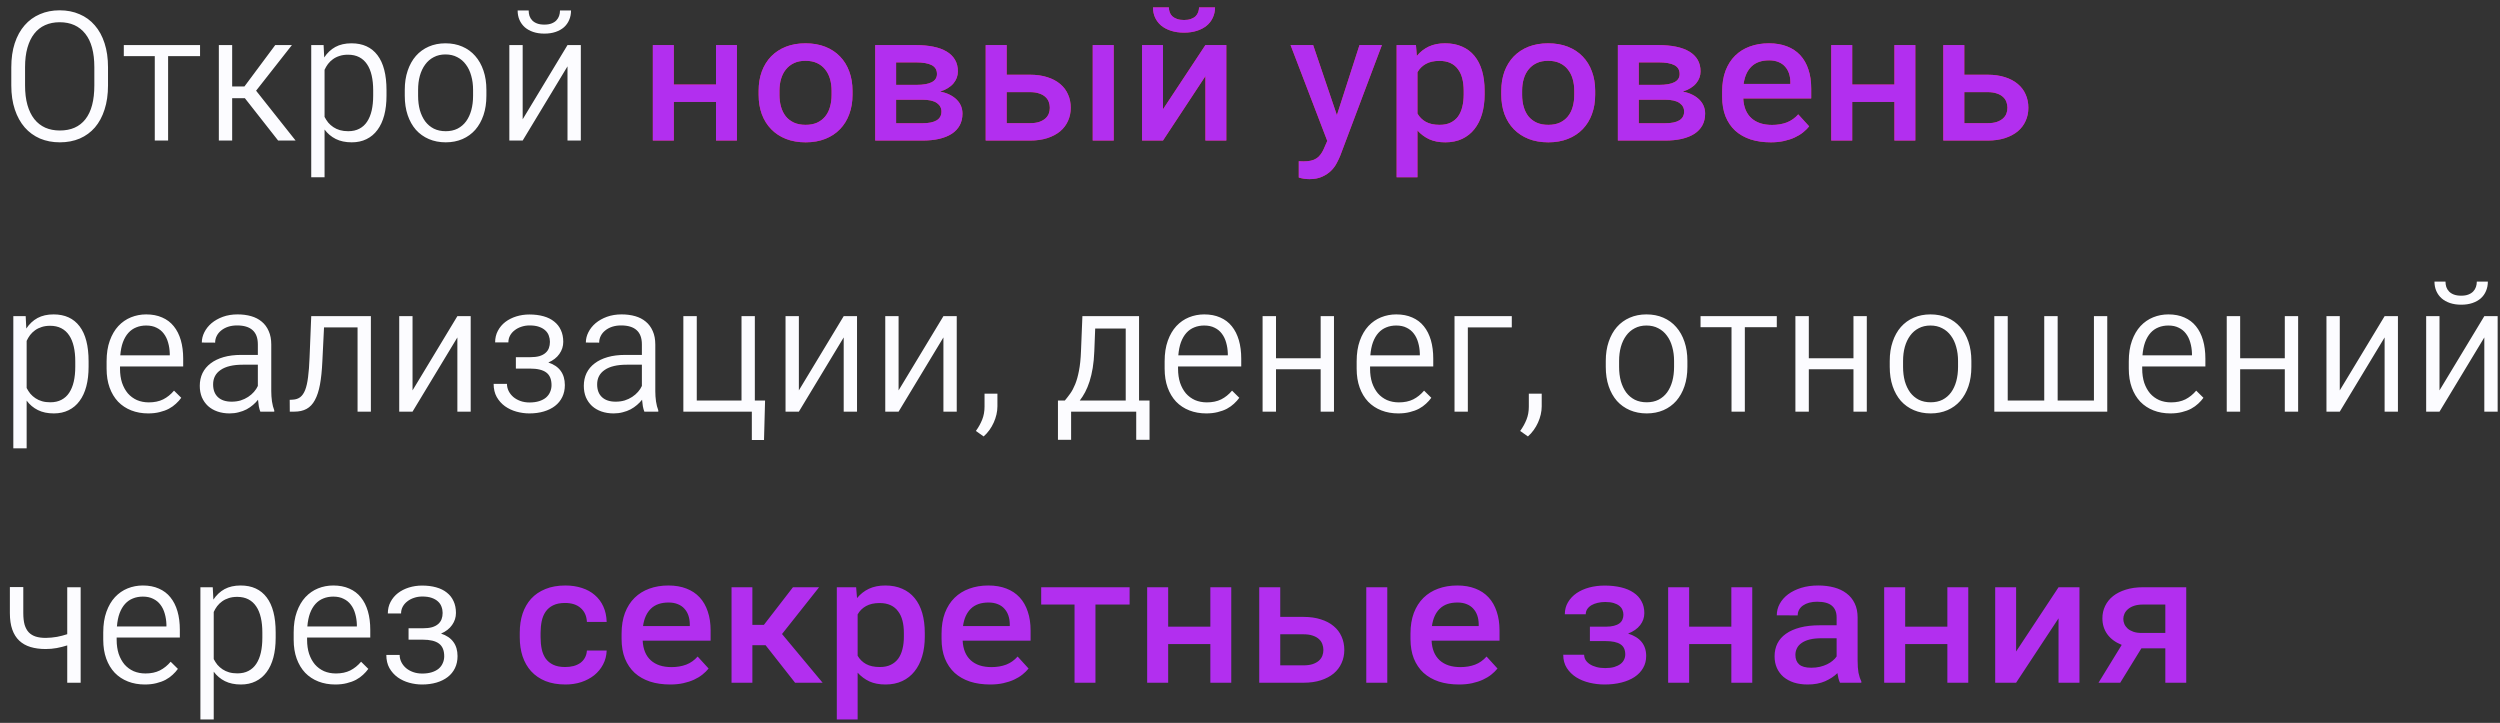
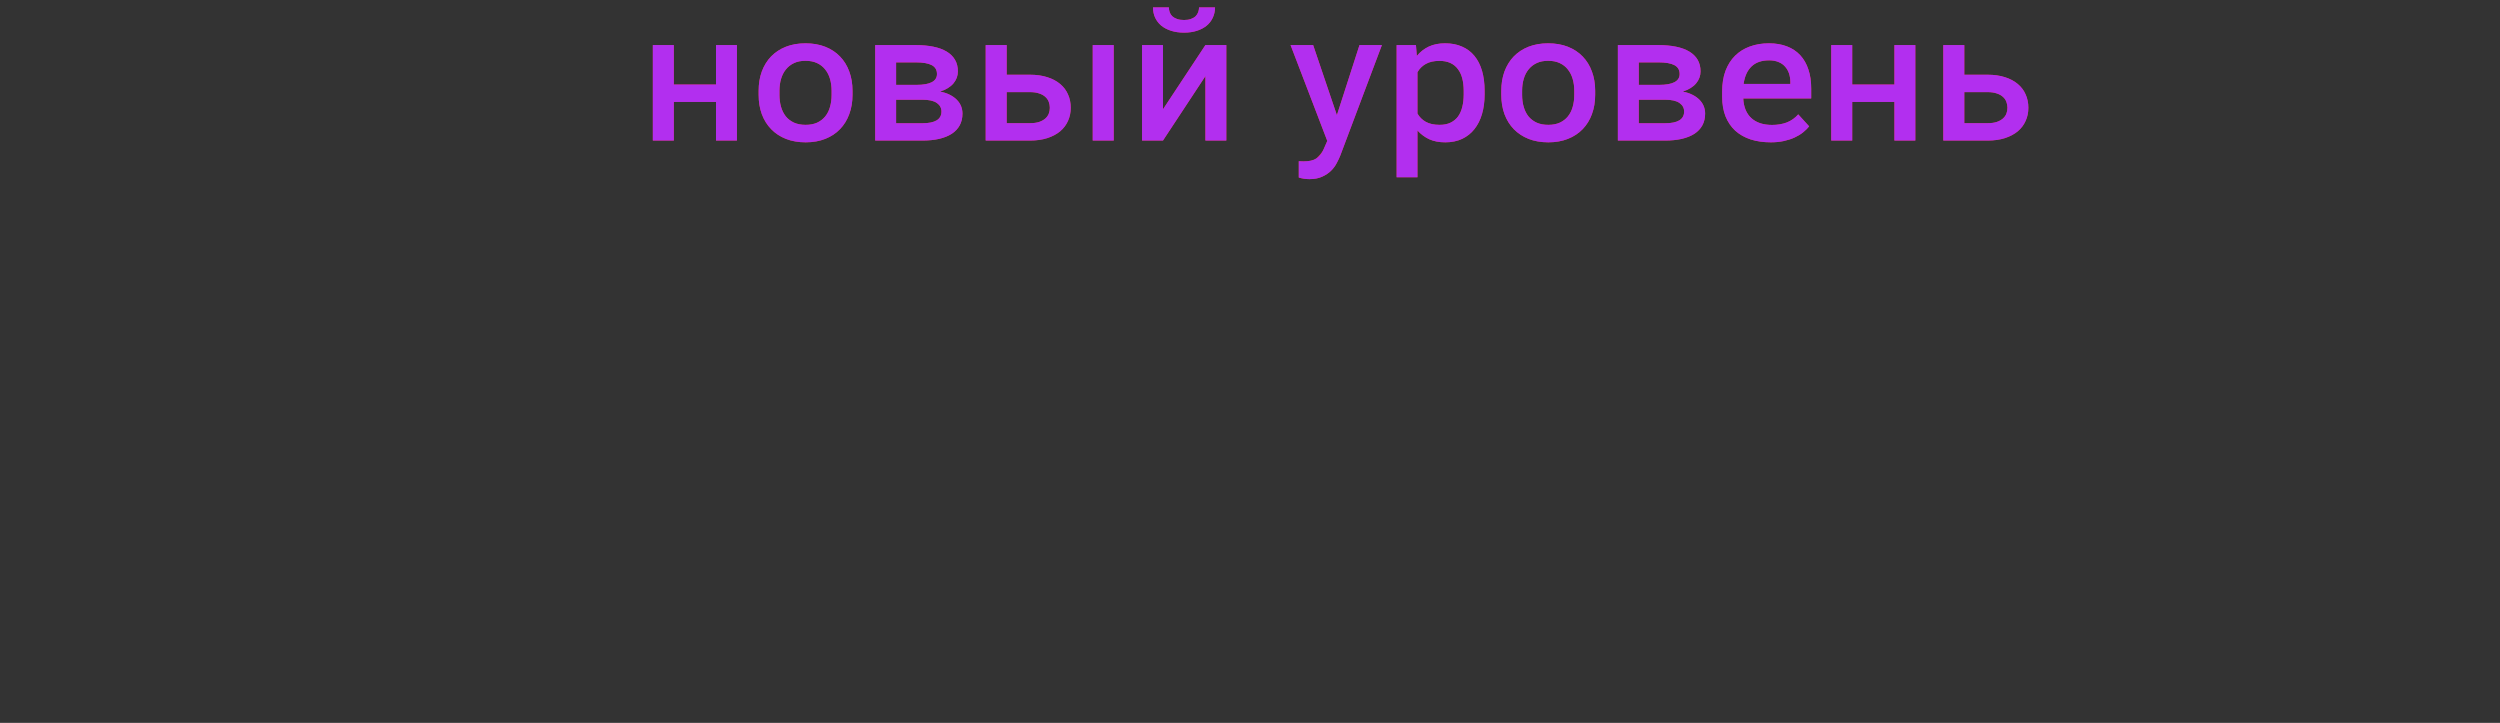
<svg xmlns="http://www.w3.org/2000/svg" width="249" height="72" viewBox="0 0 249 72" fill="none">
  <rect x="0" y="0" width="249" height="72" fill="#333333" stroke="none" />
-   <path d="M10.758 8.507C10.758 9.403 10.644 10.203 10.415 10.906C10.192 11.609 9.873 12.204 9.457 12.69C9.041 13.171 8.537 13.54 7.945 13.798C7.354 14.05 6.691 14.176 5.959 14.176C5.238 14.176 4.579 14.05 3.981 13.798C3.39 13.54 2.883 13.171 2.461 12.69C2.039 12.204 1.711 11.609 1.477 10.906C1.242 10.203 1.125 9.403 1.125 8.507V6.705C1.125 5.809 1.239 5.009 1.468 4.306C1.702 3.597 2.03 3.002 2.452 2.521C2.874 2.035 3.381 1.666 3.973 1.414C4.564 1.156 5.221 1.027 5.941 1.027C6.668 1.027 7.327 1.156 7.919 1.414C8.517 1.666 9.023 2.035 9.439 2.521C9.861 3.002 10.187 3.597 10.415 4.306C10.644 5.009 10.758 5.809 10.758 6.705V8.507ZM9.396 6.688C9.396 5.223 9.094 4.112 8.49 3.356C7.887 2.595 7.037 2.214 5.941 2.214C5.402 2.214 4.919 2.311 4.491 2.504C4.069 2.691 3.709 2.976 3.41 3.356C3.117 3.731 2.892 4.197 2.733 4.754C2.575 5.311 2.496 5.955 2.496 6.688V8.507C2.496 9.245 2.575 9.896 2.733 10.458C2.892 11.015 3.12 11.483 3.419 11.864C3.718 12.239 4.081 12.523 4.509 12.717C4.937 12.904 5.42 12.998 5.959 12.998C7.072 12.998 7.922 12.623 8.508 11.873C9.1 11.117 9.396 9.995 9.396 8.507V6.688ZM12.331 4.49H19.925V5.589H16.743V14H15.416V5.589H12.331V4.49ZM21.797 4.49H23.124V8.612H24.346L27.413 4.49H29.074L25.506 9.034L29.443 14H27.703L24.39 9.781H23.124V14H21.797V4.49ZM30.999 17.656V4.49H32.23L32.291 5.721C32.596 5.264 32.968 4.915 33.407 4.675C33.852 4.435 34.386 4.314 35.007 4.314C36.138 4.314 37.002 4.71 37.6 5.501C38.197 6.286 38.496 7.449 38.496 8.99V9.526C38.496 10.259 38.42 10.912 38.268 11.486C38.115 12.06 37.89 12.547 37.591 12.945C37.298 13.344 36.935 13.648 36.501 13.859C36.073 14.07 35.584 14.176 35.033 14.176C34.418 14.176 33.888 14.065 33.442 13.842C32.997 13.619 32.625 13.306 32.326 12.901V17.656H30.999ZM34.664 5.448C34.348 5.448 34.066 5.489 33.82 5.571C33.574 5.647 33.355 5.756 33.161 5.896C32.974 6.031 32.81 6.189 32.669 6.371C32.534 6.553 32.42 6.746 32.326 6.951V11.645C32.432 11.85 32.555 12.04 32.695 12.216C32.842 12.386 33.012 12.535 33.205 12.664C33.398 12.793 33.615 12.893 33.855 12.963C34.102 13.033 34.377 13.068 34.682 13.068C35.109 13.068 35.478 12.986 35.789 12.822C36.105 12.658 36.363 12.424 36.562 12.119C36.768 11.809 36.92 11.437 37.02 11.003C37.119 10.563 37.169 10.071 37.169 9.526V8.99C37.169 8.445 37.119 7.956 37.02 7.522C36.92 7.083 36.768 6.711 36.562 6.406C36.357 6.096 36.097 5.858 35.78 5.694C35.464 5.53 35.092 5.448 34.664 5.448ZM40.315 8.946C40.315 8.243 40.412 7.607 40.605 7.039C40.799 6.465 41.071 5.976 41.423 5.571C41.78 5.167 42.208 4.856 42.706 4.64C43.204 4.423 43.758 4.314 44.367 4.314C44.988 4.314 45.548 4.423 46.046 4.64C46.55 4.856 46.977 5.167 47.329 5.571C47.687 5.976 47.962 6.465 48.155 7.039C48.349 7.607 48.445 8.243 48.445 8.946V9.544C48.445 10.253 48.349 10.895 48.155 11.469C47.962 12.037 47.69 12.523 47.338 12.928C46.986 13.326 46.562 13.634 46.063 13.851C45.565 14.067 45.009 14.176 44.394 14.176C43.778 14.176 43.219 14.067 42.715 13.851C42.211 13.634 41.78 13.326 41.423 12.928C41.071 12.523 40.799 12.037 40.605 11.469C40.412 10.895 40.315 10.253 40.315 9.544V8.946ZM41.643 9.544C41.643 10.06 41.701 10.534 41.818 10.968C41.941 11.396 42.117 11.768 42.346 12.084C42.58 12.395 42.867 12.638 43.207 12.813C43.553 12.983 43.948 13.068 44.394 13.068C44.839 13.068 45.231 12.983 45.571 12.813C45.911 12.638 46.195 12.395 46.424 12.084C46.652 11.768 46.825 11.396 46.942 10.968C47.06 10.534 47.118 10.06 47.118 9.544V8.946C47.118 8.442 47.057 7.977 46.934 7.549C46.816 7.115 46.641 6.743 46.406 6.433C46.178 6.116 45.891 5.87 45.545 5.694C45.205 5.513 44.812 5.422 44.367 5.422C43.928 5.422 43.538 5.513 43.198 5.694C42.858 5.87 42.574 6.116 42.346 6.433C42.117 6.743 41.941 7.115 41.818 7.549C41.701 7.977 41.643 8.442 41.643 8.946V9.544ZM52.058 4.49V11.882L56.523 4.49H57.85V14H56.523V6.608L52.058 14H50.73V4.49H52.058ZM54.22 3.348C53.804 3.348 53.432 3.292 53.103 3.181C52.775 3.069 52.497 2.914 52.269 2.715C52.04 2.51 51.864 2.267 51.741 1.985C51.618 1.704 51.557 1.391 51.557 1.045H52.655C52.655 1.232 52.682 1.411 52.734 1.581C52.793 1.751 52.884 1.9 53.007 2.029C53.13 2.158 53.291 2.261 53.49 2.337C53.69 2.413 53.933 2.451 54.22 2.451C54.501 2.451 54.738 2.413 54.932 2.337C55.131 2.261 55.292 2.158 55.415 2.029C55.538 1.9 55.629 1.751 55.688 1.581C55.746 1.411 55.775 1.232 55.775 1.045H56.874C56.874 1.391 56.812 1.704 56.69 1.985C56.572 2.267 56.399 2.51 56.171 2.715C55.942 2.914 55.664 3.069 55.336 3.181C55.008 3.292 54.636 3.348 54.22 3.348ZM1.327 44.656V31.49H2.558L2.619 32.721C2.924 32.264 3.296 31.915 3.735 31.675C4.181 31.435 4.714 31.314 5.335 31.314C6.466 31.314 7.33 31.71 7.928 32.501C8.525 33.286 8.824 34.449 8.824 35.99V36.526C8.824 37.259 8.748 37.912 8.596 38.486C8.443 39.06 8.218 39.547 7.919 39.945C7.626 40.344 7.263 40.648 6.829 40.859C6.401 41.07 5.912 41.176 5.361 41.176C4.746 41.176 4.216 41.065 3.771 40.842C3.325 40.619 2.953 40.306 2.654 39.901V44.656H1.327ZM4.992 32.448C4.676 32.448 4.395 32.489 4.148 32.571C3.902 32.648 3.683 32.756 3.489 32.897C3.302 33.031 3.138 33.19 2.997 33.371C2.862 33.553 2.748 33.746 2.654 33.951V38.645C2.76 38.85 2.883 39.04 3.023 39.216C3.17 39.386 3.34 39.535 3.533 39.664C3.727 39.793 3.943 39.893 4.184 39.963C4.43 40.033 4.705 40.068 5.01 40.068C5.438 40.068 5.807 39.986 6.117 39.822C6.434 39.658 6.691 39.424 6.891 39.119C7.096 38.809 7.248 38.437 7.348 38.003C7.447 37.563 7.497 37.071 7.497 36.526V35.99C7.497 35.445 7.447 34.956 7.348 34.523C7.248 34.083 7.096 33.711 6.891 33.406C6.686 33.096 6.425 32.858 6.108 32.694C5.792 32.53 5.42 32.448 4.992 32.448ZM10.617 35.99C10.617 35.205 10.723 34.52 10.934 33.934C11.145 33.348 11.429 32.861 11.786 32.475C12.149 32.088 12.568 31.798 13.043 31.605C13.523 31.411 14.03 31.314 14.563 31.314C15.167 31.314 15.697 31.417 16.154 31.622C16.617 31.821 17.001 32.111 17.306 32.492C17.616 32.873 17.851 33.336 18.009 33.881C18.167 34.426 18.246 35.041 18.246 35.727V36.5H11.953V36.72C11.953 37.241 12.021 37.71 12.155 38.126C12.296 38.536 12.489 38.888 12.735 39.181C12.987 39.468 13.289 39.69 13.641 39.849C13.998 40.001 14.394 40.077 14.827 40.077C15.372 40.077 15.847 39.977 16.251 39.778C16.655 39.573 17.016 39.283 17.332 38.908L18.053 39.62C17.906 39.825 17.73 40.022 17.525 40.209C17.326 40.397 17.092 40.563 16.822 40.71C16.553 40.851 16.248 40.962 15.908 41.044C15.568 41.132 15.188 41.176 14.766 41.176C14.15 41.176 13.588 41.076 13.078 40.877C12.568 40.678 12.129 40.388 11.76 40.007C11.396 39.62 11.115 39.151 10.916 38.601C10.717 38.05 10.617 37.423 10.617 36.72V35.99ZM16.91 35.393V35.208C16.898 34.821 16.843 34.458 16.743 34.118C16.649 33.778 16.506 33.482 16.312 33.23C16.125 32.978 15.885 32.782 15.592 32.642C15.305 32.495 14.962 32.422 14.563 32.422C14.2 32.422 13.869 32.483 13.57 32.606C13.271 32.724 13.011 32.905 12.788 33.151C12.565 33.398 12.384 33.708 12.243 34.083C12.108 34.452 12.021 34.889 11.979 35.393H16.91ZM22.869 41.176C22.424 41.176 22.017 41.111 21.648 40.982C21.284 40.853 20.974 40.672 20.716 40.438C20.458 40.197 20.256 39.91 20.109 39.576C19.969 39.236 19.898 38.855 19.898 38.434C19.898 37.965 19.989 37.54 20.171 37.159C20.358 36.778 20.628 36.456 20.98 36.192C21.331 35.923 21.762 35.715 22.271 35.568C22.781 35.422 23.364 35.349 24.02 35.349H25.682V34.303C25.682 33.664 25.506 33.19 25.154 32.879C24.809 32.568 24.293 32.413 23.607 32.413C23.285 32.413 22.989 32.457 22.72 32.545C22.456 32.633 22.227 32.756 22.034 32.914C21.841 33.066 21.691 33.248 21.586 33.459C21.48 33.664 21.428 33.887 21.428 34.127L20.101 34.118C20.101 33.767 20.186 33.424 20.355 33.09C20.525 32.75 20.766 32.448 21.076 32.185C21.393 31.921 21.768 31.71 22.201 31.552C22.641 31.394 23.127 31.314 23.66 31.314C24.152 31.314 24.604 31.373 25.014 31.49C25.424 31.607 25.775 31.789 26.068 32.035C26.367 32.281 26.599 32.595 26.763 32.976C26.933 33.351 27.018 33.799 27.018 34.32V38.961C27.018 39.295 27.041 39.635 27.088 39.98C27.141 40.326 27.217 40.622 27.316 40.868V41H25.928C25.869 40.853 25.819 40.675 25.778 40.464C25.743 40.253 25.717 40.036 25.699 39.813C25.559 39.995 25.392 40.168 25.198 40.332C25.011 40.496 24.797 40.643 24.557 40.772C24.322 40.895 24.061 40.991 23.774 41.062C23.493 41.138 23.191 41.176 22.869 41.176ZM21.226 38.284C21.226 38.835 21.387 39.26 21.709 39.559C22.031 39.857 22.485 40.007 23.071 40.007C23.394 40.007 23.692 39.966 23.968 39.884C24.243 39.796 24.492 39.679 24.715 39.532C24.938 39.386 25.131 39.219 25.295 39.031C25.459 38.844 25.588 38.648 25.682 38.442V36.324H24.179C23.218 36.324 22.485 36.497 21.981 36.843C21.477 37.183 21.226 37.663 21.226 38.284ZM28.855 39.822L29.18 39.805C29.467 39.787 29.707 39.705 29.9 39.559C30.1 39.406 30.264 39.169 30.393 38.847C30.521 38.519 30.618 38.091 30.683 37.563C30.753 37.036 30.803 36.389 30.832 35.621L30.999 31.49H36.94V41H35.613V32.606H32.273L32.106 36.008C32.065 36.904 31.986 37.669 31.869 38.302C31.752 38.935 31.582 39.453 31.359 39.857C31.143 40.256 30.867 40.546 30.533 40.727C30.199 40.909 29.792 41 29.311 41H28.863L28.855 39.822ZM41.089 31.49V38.882L45.554 31.49H46.881V41H45.554V33.608L41.089 41H39.762V31.49H41.089ZM52.726 41.176C52.292 41.176 51.864 41.117 51.442 41C51.02 40.883 50.64 40.704 50.3 40.464C49.96 40.218 49.685 39.91 49.474 39.541C49.269 39.172 49.166 38.735 49.166 38.231H50.493C50.493 38.477 50.549 38.715 50.66 38.943C50.772 39.166 50.924 39.362 51.117 39.532C51.316 39.702 51.554 39.837 51.829 39.937C52.105 40.036 52.409 40.086 52.743 40.086C53.106 40.086 53.426 40.042 53.701 39.954C53.977 39.866 54.205 39.746 54.387 39.594C54.568 39.435 54.703 39.251 54.791 39.04C54.885 38.829 54.932 38.603 54.932 38.363C54.932 37.777 54.756 37.355 54.404 37.098C54.059 36.84 53.52 36.711 52.787 36.711H51.381V35.577H52.787C53.156 35.577 53.467 35.542 53.719 35.472C53.971 35.395 54.173 35.29 54.325 35.155C54.483 35.02 54.598 34.859 54.668 34.672C54.738 34.484 54.773 34.276 54.773 34.048C54.773 33.831 54.735 33.623 54.659 33.424C54.589 33.225 54.472 33.052 54.308 32.905C54.144 32.753 53.933 32.633 53.675 32.545C53.423 32.457 53.112 32.413 52.743 32.413C52.456 32.413 52.184 32.457 51.926 32.545C51.674 32.627 51.451 32.744 51.258 32.897C51.065 33.043 50.912 33.219 50.801 33.424C50.69 33.629 50.634 33.855 50.634 34.101H49.315C49.315 33.673 49.406 33.289 49.588 32.949C49.77 32.603 50.016 32.31 50.326 32.07C50.643 31.83 51.006 31.645 51.416 31.517C51.832 31.388 52.269 31.323 52.726 31.323C53.247 31.323 53.716 31.382 54.132 31.499C54.554 31.616 54.908 31.792 55.195 32.026C55.488 32.255 55.711 32.539 55.863 32.879C56.022 33.219 56.101 33.608 56.101 34.048C56.101 34.487 55.972 34.889 55.714 35.252C55.462 35.615 55.096 35.899 54.615 36.105C55.166 36.286 55.576 36.565 55.846 36.94C56.121 37.315 56.259 37.786 56.259 38.355C56.259 38.794 56.174 39.19 56.004 39.541C55.834 39.893 55.594 40.188 55.283 40.429C54.973 40.669 54.601 40.853 54.167 40.982C53.733 41.111 53.253 41.176 52.726 41.176ZM61.119 41.176C60.674 41.176 60.267 41.111 59.898 40.982C59.534 40.853 59.224 40.672 58.966 40.438C58.708 40.197 58.506 39.91 58.359 39.576C58.219 39.236 58.148 38.855 58.148 38.434C58.148 37.965 58.239 37.54 58.421 37.159C58.608 36.778 58.878 36.456 59.23 36.192C59.581 35.923 60.012 35.715 60.522 35.568C61.031 35.422 61.614 35.349 62.27 35.349H63.932V34.303C63.932 33.664 63.756 33.19 63.404 32.879C63.059 32.568 62.543 32.413 61.857 32.413C61.535 32.413 61.239 32.457 60.97 32.545C60.706 32.633 60.477 32.756 60.284 32.914C60.091 33.066 59.941 33.248 59.836 33.459C59.73 33.664 59.678 33.887 59.678 34.127L58.351 34.118C58.351 33.767 58.435 33.424 58.605 33.09C58.775 32.75 59.016 32.448 59.326 32.185C59.643 31.921 60.018 31.71 60.451 31.552C60.891 31.394 61.377 31.314 61.91 31.314C62.402 31.314 62.853 31.373 63.264 31.49C63.674 31.607 64.025 31.789 64.318 32.035C64.617 32.281 64.849 32.595 65.013 32.976C65.183 33.351 65.268 33.799 65.268 34.32V38.961C65.268 39.295 65.291 39.635 65.338 39.98C65.391 40.326 65.467 40.622 65.566 40.868V41H64.178C64.119 40.853 64.069 40.675 64.028 40.464C63.993 40.253 63.967 40.036 63.949 39.813C63.809 39.995 63.642 40.168 63.448 40.332C63.261 40.496 63.047 40.643 62.807 40.772C62.572 40.895 62.312 40.991 62.024 41.062C61.743 41.138 61.441 41.176 61.119 41.176ZM59.476 38.284C59.476 38.835 59.637 39.26 59.959 39.559C60.281 39.857 60.735 40.007 61.321 40.007C61.644 40.007 61.942 39.966 62.218 39.884C62.493 39.796 62.742 39.679 62.965 39.532C63.188 39.386 63.381 39.219 63.545 39.031C63.709 38.844 63.838 38.648 63.932 38.442V36.324H62.429C61.468 36.324 60.735 36.497 60.231 36.843C59.727 37.183 59.476 37.663 59.476 38.284ZM68.062 31.49H69.398V39.893H73.855V31.49H75.182V39.893H76.201L76.096 43.821H74.883V41H68.062V31.49ZM79.567 31.49V38.882L84.032 31.49H85.359V41H84.032V33.608L79.567 41H78.24V31.49H79.567ZM89.499 31.49V38.882L93.964 31.49H95.291V41H93.964V33.608L89.499 41H88.172V31.49H89.499ZM99.343 40.473C99.343 40.742 99.311 41.015 99.246 41.29C99.182 41.565 99.091 41.832 98.974 42.09C98.856 42.353 98.713 42.602 98.543 42.837C98.373 43.071 98.183 43.282 97.972 43.47L97.198 42.925C97.468 42.55 97.679 42.169 97.831 41.782C97.983 41.401 98.06 40.974 98.06 40.499V39.207H99.343V40.473ZM105.372 43.804V39.893H106.058C106.239 39.676 106.418 39.444 106.594 39.198C106.775 38.946 106.939 38.639 107.086 38.275C107.238 37.906 107.364 37.458 107.464 36.931C107.569 36.403 107.637 35.756 107.666 34.988L107.807 31.49H113.449V39.893H114.495V43.804H113.168V41H106.682V43.804H105.372ZM112.122 39.893V32.721H109.081L108.993 34.988C108.97 35.598 108.917 36.151 108.835 36.649C108.753 37.142 108.647 37.59 108.519 37.994C108.39 38.393 108.243 38.747 108.079 39.058C107.915 39.368 107.736 39.647 107.543 39.893H112.122ZM115.998 35.99C115.998 35.205 116.104 34.52 116.314 33.934C116.525 33.348 116.81 32.861 117.167 32.475C117.53 32.088 117.949 31.798 118.424 31.605C118.904 31.411 119.411 31.314 119.944 31.314C120.548 31.314 121.078 31.417 121.535 31.622C121.998 31.821 122.382 32.111 122.687 32.492C122.997 32.873 123.231 33.336 123.39 33.881C123.548 34.426 123.627 35.041 123.627 35.727V36.5H117.334V36.72C117.334 37.241 117.401 37.71 117.536 38.126C117.677 38.536 117.87 38.888 118.116 39.181C118.368 39.468 118.67 39.69 119.021 39.849C119.379 40.001 119.774 40.077 120.208 40.077C120.753 40.077 121.228 39.977 121.632 39.778C122.036 39.573 122.396 39.283 122.713 38.908L123.434 39.62C123.287 39.825 123.111 40.022 122.906 40.209C122.707 40.397 122.473 40.563 122.203 40.71C121.934 40.851 121.629 40.962 121.289 41.044C120.949 41.132 120.568 41.176 120.146 41.176C119.531 41.176 118.969 41.076 118.459 40.877C117.949 40.678 117.51 40.388 117.141 40.007C116.777 39.62 116.496 39.151 116.297 38.601C116.098 38.05 115.998 37.423 115.998 36.72V35.99ZM122.291 35.393V35.208C122.279 34.821 122.224 34.458 122.124 34.118C122.03 33.778 121.887 33.482 121.693 33.23C121.506 32.978 121.266 32.782 120.973 32.642C120.686 32.495 120.343 32.422 119.944 32.422C119.581 32.422 119.25 32.483 118.951 32.606C118.652 32.724 118.392 32.905 118.169 33.151C117.946 33.398 117.765 33.708 117.624 34.083C117.489 34.452 117.401 34.889 117.36 35.393H122.291ZM125.754 31.49H127.09V35.683H131.537V31.49H132.864V41H131.537V36.781H127.09V41H125.754V31.49ZM135.123 35.99C135.123 35.205 135.229 34.52 135.439 33.934C135.65 33.348 135.935 32.861 136.292 32.475C136.655 32.088 137.074 31.798 137.549 31.605C138.029 31.411 138.536 31.314 139.069 31.314C139.673 31.314 140.203 31.417 140.66 31.622C141.123 31.821 141.507 32.111 141.812 32.492C142.122 32.873 142.356 33.336 142.515 33.881C142.673 34.426 142.752 35.041 142.752 35.727V36.5H136.459V36.72C136.459 37.241 136.526 37.71 136.661 38.126C136.802 38.536 136.995 38.888 137.241 39.181C137.493 39.468 137.795 39.69 138.146 39.849C138.504 40.001 138.899 40.077 139.333 40.077C139.878 40.077 140.353 39.977 140.757 39.778C141.161 39.573 141.521 39.283 141.838 38.908L142.559 39.62C142.412 39.825 142.236 40.022 142.031 40.209C141.832 40.397 141.598 40.563 141.328 40.71C141.059 40.851 140.754 40.962 140.414 41.044C140.074 41.132 139.693 41.176 139.271 41.176C138.656 41.176 138.094 41.076 137.584 40.877C137.074 40.678 136.635 40.388 136.266 40.007C135.902 39.62 135.621 39.151 135.422 38.601C135.223 38.05 135.123 37.423 135.123 36.72V35.99ZM141.416 35.393V35.208C141.404 34.821 141.349 34.458 141.249 34.118C141.155 33.778 141.012 33.482 140.818 33.23C140.631 32.978 140.391 32.782 140.098 32.642C139.811 32.495 139.468 32.422 139.069 32.422C138.706 32.422 138.375 32.483 138.076 32.606C137.777 32.724 137.517 32.905 137.294 33.151C137.071 33.398 136.89 33.708 136.749 34.083C136.614 34.452 136.526 34.889 136.485 35.393H141.416ZM150.574 32.606H146.197V41H144.87V31.49H150.574V32.606ZM153.554 40.473C153.554 40.742 153.521 41.015 153.457 41.29C153.393 41.565 153.302 41.832 153.185 42.09C153.067 42.353 152.924 42.602 152.754 42.837C152.584 43.071 152.394 43.282 152.183 43.47L151.409 42.925C151.679 42.55 151.89 42.169 152.042 41.782C152.194 41.401 152.271 40.974 152.271 40.499V39.207H153.554V40.473ZM159.935 35.946C159.935 35.243 160.031 34.607 160.225 34.039C160.418 33.465 160.69 32.976 161.042 32.571C161.399 32.167 161.827 31.856 162.325 31.64C162.823 31.423 163.377 31.314 163.986 31.314C164.607 31.314 165.167 31.423 165.665 31.64C166.169 31.856 166.597 32.167 166.948 32.571C167.306 32.976 167.581 33.465 167.774 34.039C167.968 34.607 168.064 35.243 168.064 35.946V36.544C168.064 37.253 167.968 37.895 167.774 38.469C167.581 39.037 167.309 39.523 166.957 39.928C166.605 40.326 166.181 40.634 165.683 40.851C165.185 41.067 164.628 41.176 164.013 41.176C163.397 41.176 162.838 41.067 162.334 40.851C161.83 40.634 161.399 40.326 161.042 39.928C160.69 39.523 160.418 39.037 160.225 38.469C160.031 37.895 159.935 37.253 159.935 36.544V35.946ZM161.262 36.544C161.262 37.06 161.32 37.534 161.438 37.968C161.561 38.395 161.736 38.768 161.965 39.084C162.199 39.395 162.486 39.638 162.826 39.813C163.172 39.983 163.567 40.068 164.013 40.068C164.458 40.068 164.851 39.983 165.19 39.813C165.53 39.638 165.814 39.395 166.043 39.084C166.271 38.768 166.444 38.395 166.562 37.968C166.679 37.534 166.737 37.06 166.737 36.544V35.946C166.737 35.442 166.676 34.977 166.553 34.549C166.436 34.115 166.26 33.743 166.025 33.433C165.797 33.116 165.51 32.87 165.164 32.694C164.824 32.513 164.432 32.422 163.986 32.422C163.547 32.422 163.157 32.513 162.817 32.694C162.478 32.87 162.193 33.116 161.965 33.433C161.736 33.743 161.561 34.115 161.438 34.549C161.32 34.977 161.262 35.442 161.262 35.946V36.544ZM169.374 31.49H176.968V32.589H173.786V41H172.459V32.589H169.374V31.49ZM178.822 31.49H180.158V35.683H184.605V31.49H185.933V41H184.605V36.781H180.158V41H178.822V31.49ZM188.218 35.946C188.218 35.243 188.314 34.607 188.508 34.039C188.701 33.465 188.974 32.976 189.325 32.571C189.683 32.167 190.11 31.856 190.608 31.64C191.106 31.423 191.66 31.314 192.27 31.314C192.891 31.314 193.45 31.423 193.948 31.64C194.452 31.856 194.88 32.167 195.231 32.571C195.589 32.976 195.864 33.465 196.058 34.039C196.251 34.607 196.348 35.243 196.348 35.946V36.544C196.348 37.253 196.251 37.895 196.058 38.469C195.864 39.037 195.592 39.523 195.24 39.928C194.889 40.326 194.464 40.634 193.966 40.851C193.468 41.067 192.911 41.176 192.296 41.176C191.681 41.176 191.121 41.067 190.617 40.851C190.113 40.634 189.683 40.326 189.325 39.928C188.974 39.523 188.701 39.037 188.508 38.469C188.314 37.895 188.218 37.253 188.218 36.544V35.946ZM189.545 36.544C189.545 37.06 189.604 37.534 189.721 37.968C189.844 38.395 190.02 38.768 190.248 39.084C190.482 39.395 190.77 39.638 191.109 39.813C191.455 39.983 191.851 40.068 192.296 40.068C192.741 40.068 193.134 39.983 193.474 39.813C193.813 39.638 194.098 39.395 194.326 39.084C194.555 38.768 194.728 38.395 194.845 37.968C194.962 37.534 195.021 37.06 195.021 36.544V35.946C195.021 35.442 194.959 34.977 194.836 34.549C194.719 34.115 194.543 33.743 194.309 33.433C194.08 33.116 193.793 32.87 193.447 32.694C193.107 32.513 192.715 32.422 192.27 32.422C191.83 32.422 191.44 32.513 191.101 32.694C190.761 32.87 190.477 33.116 190.248 33.433C190.02 33.743 189.844 34.115 189.721 34.549C189.604 34.977 189.545 35.442 189.545 35.946V36.544ZM198.633 41V31.49H199.969V39.893H203.607V31.49H204.943V39.893H208.556V31.49H209.883V41H198.633ZM212.027 35.99C212.027 35.205 212.133 34.52 212.344 33.934C212.555 33.348 212.839 32.861 213.196 32.475C213.56 32.088 213.979 31.798 214.453 31.605C214.934 31.411 215.44 31.314 215.974 31.314C216.577 31.314 217.107 31.417 217.564 31.622C218.027 31.821 218.411 32.111 218.716 32.492C219.026 32.873 219.261 33.336 219.419 33.881C219.577 34.426 219.656 35.041 219.656 35.727V36.5H213.363V36.72C213.363 37.241 213.431 37.71 213.565 38.126C213.706 38.536 213.899 38.888 214.146 39.181C214.397 39.468 214.699 39.69 215.051 39.849C215.408 40.001 215.804 40.077 216.237 40.077C216.782 40.077 217.257 39.977 217.661 39.778C218.065 39.573 218.426 39.283 218.742 38.908L219.463 39.62C219.316 39.825 219.141 40.022 218.936 40.209C218.736 40.397 218.502 40.563 218.232 40.71C217.963 40.851 217.658 40.962 217.318 41.044C216.979 41.132 216.598 41.176 216.176 41.176C215.561 41.176 214.998 41.076 214.488 40.877C213.979 40.678 213.539 40.388 213.17 40.007C212.807 39.62 212.525 39.151 212.326 38.601C212.127 38.05 212.027 37.423 212.027 36.72V35.99ZM218.32 35.393V35.208C218.309 34.821 218.253 34.458 218.153 34.118C218.06 33.778 217.916 33.482 217.723 33.23C217.535 32.978 217.295 32.782 217.002 32.642C216.715 32.495 216.372 32.422 215.974 32.422C215.61 32.422 215.279 32.483 214.98 32.606C214.682 32.724 214.421 32.905 214.198 33.151C213.976 33.398 213.794 33.708 213.653 34.083C213.519 34.452 213.431 34.889 213.39 35.393H218.32ZM221.783 31.49H223.119V35.683H227.566V31.49H228.894V41H227.566V36.781H223.119V41H221.783V31.49ZM233.042 31.49V38.882L237.507 31.49H238.834V41H237.507V33.608L233.042 41H231.715V31.49H233.042ZM242.974 31.49V38.882L247.438 31.49H248.766V41H247.438V33.608L242.974 41H241.646V31.49H242.974ZM245.136 30.348C244.72 30.348 244.348 30.292 244.02 30.181C243.691 30.069 243.413 29.914 243.185 29.715C242.956 29.51 242.78 29.267 242.657 28.985C242.534 28.704 242.473 28.391 242.473 28.045H243.571C243.571 28.232 243.598 28.411 243.65 28.581C243.709 28.751 243.8 28.9 243.923 29.029C244.046 29.158 244.207 29.261 244.406 29.337C244.605 29.413 244.849 29.451 245.136 29.451C245.417 29.451 245.654 29.413 245.848 29.337C246.047 29.261 246.208 29.158 246.331 29.029C246.454 28.9 246.545 28.751 246.604 28.581C246.662 28.411 246.691 28.232 246.691 28.045H247.79C247.79 28.391 247.729 28.704 247.605 28.985C247.488 29.267 247.315 29.51 247.087 29.715C246.858 29.914 246.58 30.069 246.252 30.181C245.924 30.292 245.552 30.348 245.136 30.348ZM2.32 58.473V61.065C2.32 61.523 2.364 61.909 2.452 62.226C2.546 62.536 2.684 62.788 2.865 62.981C3.053 63.175 3.284 63.315 3.56 63.403C3.841 63.491 4.172 63.535 4.553 63.535C4.939 63.529 5.314 63.494 5.678 63.43C6.041 63.359 6.381 63.272 6.697 63.166V58.49H8.033V68H6.697V64.282C6.363 64.388 6.015 64.476 5.651 64.546C5.294 64.61 4.928 64.643 4.553 64.643C3.984 64.643 3.478 64.575 3.032 64.44C2.593 64.306 2.221 64.095 1.916 63.808C1.611 63.52 1.38 63.151 1.222 62.7C1.063 62.249 0.984 61.704 0.984 61.065V58.473H2.32ZM10.283 62.99C10.283 62.205 10.389 61.52 10.6 60.934C10.81 60.348 11.095 59.861 11.452 59.475C11.815 59.088 12.234 58.798 12.709 58.605C13.19 58.411 13.696 58.315 14.229 58.315C14.833 58.315 15.363 58.417 15.82 58.622C16.283 58.821 16.667 59.111 16.972 59.492C17.282 59.873 17.517 60.336 17.675 60.881C17.833 61.426 17.912 62.041 17.912 62.727V63.5H11.619V63.72C11.619 64.241 11.687 64.71 11.821 65.126C11.962 65.536 12.155 65.888 12.401 66.181C12.653 66.468 12.955 66.69 13.307 66.849C13.664 67.001 14.06 67.077 14.493 67.077C15.038 67.077 15.513 66.978 15.917 66.778C16.321 66.573 16.682 66.283 16.998 65.908L17.719 66.62C17.572 66.825 17.396 67.022 17.191 67.209C16.992 67.397 16.758 67.564 16.488 67.71C16.219 67.851 15.914 67.962 15.574 68.044C15.234 68.132 14.854 68.176 14.432 68.176C13.816 68.176 13.254 68.076 12.744 67.877C12.234 67.678 11.795 67.388 11.426 67.007C11.062 66.62 10.781 66.151 10.582 65.601C10.383 65.05 10.283 64.423 10.283 63.72V62.99ZM16.576 62.393V62.208C16.564 61.821 16.509 61.458 16.409 61.118C16.315 60.778 16.172 60.482 15.979 60.23C15.791 59.978 15.551 59.782 15.258 59.642C14.971 59.495 14.628 59.422 14.229 59.422C13.866 59.422 13.535 59.483 13.236 59.606C12.938 59.724 12.677 59.905 12.454 60.151C12.231 60.398 12.05 60.708 11.909 61.083C11.774 61.452 11.687 61.889 11.646 62.393H16.576ZM19.96 71.656V58.49H21.19L21.252 59.721C21.557 59.264 21.929 58.915 22.368 58.675C22.814 58.435 23.347 58.315 23.968 58.315C25.099 58.315 25.963 58.71 26.561 59.501C27.158 60.286 27.457 61.449 27.457 62.99V63.526C27.457 64.259 27.381 64.912 27.229 65.486C27.076 66.061 26.851 66.547 26.552 66.945C26.259 67.344 25.895 67.648 25.462 67.859C25.034 68.07 24.545 68.176 23.994 68.176C23.379 68.176 22.849 68.064 22.403 67.842C21.958 67.619 21.586 67.306 21.287 66.901V71.656H19.96ZM23.625 59.448C23.309 59.448 23.027 59.489 22.781 59.571C22.535 59.648 22.315 59.756 22.122 59.897C21.935 60.031 21.77 60.19 21.63 60.371C21.495 60.553 21.381 60.746 21.287 60.951V65.644C21.393 65.85 21.516 66.04 21.656 66.216C21.803 66.386 21.973 66.535 22.166 66.664C22.359 66.793 22.576 66.893 22.816 66.963C23.062 67.033 23.338 67.068 23.643 67.068C24.07 67.068 24.439 66.986 24.75 66.822C25.066 66.658 25.324 66.424 25.523 66.119C25.729 65.809 25.881 65.436 25.98 65.003C26.08 64.564 26.13 64.071 26.13 63.526V62.99C26.13 62.445 26.08 61.956 25.98 61.523C25.881 61.083 25.729 60.711 25.523 60.406C25.318 60.096 25.058 59.858 24.741 59.694C24.425 59.53 24.053 59.448 23.625 59.448ZM29.25 62.99C29.25 62.205 29.355 61.52 29.566 60.934C29.777 60.348 30.061 59.861 30.419 59.475C30.782 59.088 31.201 58.798 31.676 58.605C32.156 58.411 32.663 58.315 33.196 58.315C33.8 58.315 34.33 58.417 34.787 58.622C35.25 58.821 35.634 59.111 35.938 59.492C36.249 59.873 36.483 60.336 36.642 60.881C36.8 61.426 36.879 62.041 36.879 62.727V63.5H30.586V63.72C30.586 64.241 30.653 64.71 30.788 65.126C30.929 65.536 31.122 65.888 31.368 66.181C31.62 66.468 31.922 66.69 32.273 66.849C32.631 67.001 33.026 67.077 33.46 67.077C34.005 67.077 34.48 66.978 34.884 66.778C35.288 66.573 35.648 66.283 35.965 65.908L36.685 66.62C36.539 66.825 36.363 67.022 36.158 67.209C35.959 67.397 35.725 67.564 35.455 67.71C35.185 67.851 34.881 67.962 34.541 68.044C34.201 68.132 33.82 68.176 33.398 68.176C32.783 68.176 32.221 68.076 31.711 67.877C31.201 67.678 30.762 67.388 30.393 67.007C30.029 66.62 29.748 66.151 29.549 65.601C29.35 65.05 29.25 64.423 29.25 63.72V62.99ZM35.543 62.393V62.208C35.531 61.821 35.476 61.458 35.376 61.118C35.282 60.778 35.139 60.482 34.945 60.23C34.758 59.978 34.518 59.782 34.225 59.642C33.938 59.495 33.595 59.422 33.196 59.422C32.833 59.422 32.502 59.483 32.203 59.606C31.904 59.724 31.644 59.905 31.421 60.151C31.198 60.398 31.017 60.708 30.876 61.083C30.741 61.452 30.653 61.889 30.612 62.393H35.543ZM42.038 68.176C41.605 68.176 41.177 68.117 40.755 68C40.333 67.883 39.952 67.704 39.612 67.464C39.273 67.218 38.997 66.91 38.786 66.541C38.581 66.172 38.478 65.735 38.478 65.231H39.806C39.806 65.478 39.861 65.715 39.973 65.943C40.084 66.166 40.236 66.362 40.43 66.532C40.629 66.702 40.866 66.837 41.142 66.936C41.417 67.036 41.722 67.086 42.056 67.086C42.419 67.086 42.738 67.042 43.014 66.954C43.289 66.866 43.518 66.746 43.699 66.594C43.881 66.436 44.016 66.251 44.103 66.04C44.197 65.829 44.244 65.603 44.244 65.363C44.244 64.777 44.068 64.356 43.717 64.098C43.371 63.84 42.832 63.711 42.1 63.711H40.693V62.577H42.1C42.469 62.577 42.779 62.542 43.031 62.472C43.283 62.395 43.485 62.29 43.638 62.155C43.796 62.02 43.91 61.859 43.98 61.672C44.051 61.484 44.086 61.276 44.086 61.048C44.086 60.831 44.048 60.623 43.972 60.424C43.901 60.225 43.784 60.052 43.62 59.905C43.456 59.753 43.245 59.633 42.987 59.545C42.735 59.457 42.425 59.413 42.056 59.413C41.769 59.413 41.496 59.457 41.238 59.545C40.986 59.627 40.764 59.744 40.57 59.897C40.377 60.043 40.225 60.219 40.113 60.424C40.002 60.629 39.946 60.855 39.946 61.101H38.628C38.628 60.673 38.719 60.289 38.9 59.949C39.082 59.603 39.328 59.31 39.639 59.07C39.955 58.83 40.318 58.645 40.728 58.517C41.145 58.388 41.581 58.323 42.038 58.323C42.56 58.323 43.028 58.382 43.444 58.499C43.866 58.616 44.221 58.792 44.508 59.026C44.801 59.255 45.023 59.539 45.176 59.879C45.334 60.219 45.413 60.608 45.413 61.048C45.413 61.487 45.284 61.889 45.026 62.252C44.774 62.615 44.408 62.899 43.928 63.105C44.478 63.286 44.889 63.565 45.158 63.94C45.434 64.314 45.571 64.786 45.571 65.355C45.571 65.794 45.486 66.189 45.316 66.541C45.147 66.893 44.906 67.189 44.596 67.429C44.285 67.669 43.913 67.853 43.48 67.982C43.046 68.111 42.565 68.176 42.038 68.176Z" fill="#FCFCFF" />
-   <path d="M65.022 4.49H67.113V8.419H71.314V4.49H73.397V14H71.314V10.15H67.113V14H65.022V4.49ZM75.56 9.043C75.56 8.34 75.665 7.698 75.876 7.118C76.093 6.538 76.4 6.04 76.799 5.624C77.203 5.208 77.692 4.886 78.267 4.657C78.847 4.429 79.5 4.314 80.227 4.314C80.959 4.314 81.615 4.429 82.195 4.657C82.775 4.886 83.265 5.208 83.663 5.624C84.067 6.04 84.375 6.538 84.586 7.118C84.803 7.698 84.911 8.34 84.911 9.043V9.447C84.911 10.15 84.803 10.792 84.586 11.372C84.375 11.952 84.067 12.45 83.663 12.866C83.265 13.282 82.775 13.604 82.195 13.833C81.621 14.062 80.971 14.176 80.244 14.176C79.512 14.176 78.856 14.062 78.275 13.833C77.701 13.604 77.212 13.282 76.808 12.866C76.403 12.45 76.093 11.952 75.876 11.372C75.665 10.792 75.56 10.15 75.56 9.447V9.043ZM77.634 9.447C77.634 9.881 77.686 10.279 77.792 10.643C77.897 11.006 78.056 11.322 78.267 11.592C78.483 11.855 78.756 12.063 79.084 12.216C79.412 12.362 79.799 12.435 80.244 12.435C80.684 12.435 81.064 12.362 81.387 12.216C81.715 12.063 81.984 11.855 82.195 11.592C82.412 11.322 82.57 11.006 82.67 10.643C82.775 10.279 82.828 9.881 82.828 9.447V9.043C82.828 8.621 82.775 8.229 82.67 7.865C82.564 7.502 82.403 7.186 82.186 6.916C81.976 6.646 81.706 6.436 81.378 6.283C81.05 6.131 80.666 6.055 80.227 6.055C79.787 6.055 79.406 6.131 79.084 6.283C78.762 6.436 78.492 6.646 78.275 6.916C78.059 7.186 77.897 7.502 77.792 7.865C77.686 8.229 77.634 8.621 77.634 9.043V9.447ZM91.213 4.49C91.857 4.49 92.438 4.543 92.953 4.648C93.475 4.754 93.917 4.915 94.28 5.132C94.644 5.349 94.922 5.621 95.115 5.949C95.309 6.277 95.405 6.664 95.405 7.109C95.405 7.555 95.256 7.956 94.957 8.313C94.658 8.665 94.216 8.935 93.63 9.122C93.999 9.192 94.321 9.298 94.597 9.438C94.878 9.579 95.112 9.746 95.3 9.939C95.487 10.127 95.628 10.338 95.722 10.572C95.815 10.807 95.862 11.053 95.862 11.31C95.862 11.756 95.772 12.146 95.59 12.479C95.408 12.813 95.144 13.095 94.799 13.323C94.453 13.546 94.031 13.716 93.533 13.833C93.041 13.944 92.484 14 91.863 14H87.17V4.49H91.213ZM89.253 12.277H91.863C93.135 12.277 93.77 11.888 93.77 11.108C93.77 10.751 93.615 10.467 93.305 10.256C93 10.039 92.519 9.931 91.863 9.931H89.253V12.277ZM91.274 8.454C92.64 8.454 93.322 8.094 93.322 7.373C93.322 6.963 93.147 6.667 92.795 6.485C92.449 6.304 91.922 6.213 91.213 6.213H89.253V8.454H91.274ZM98.174 14V4.49H100.266V7.443H102.586C103.236 7.443 103.813 7.525 104.317 7.689C104.821 7.848 105.246 8.073 105.592 8.366C105.938 8.653 106.198 8.999 106.374 9.403C106.556 9.808 106.646 10.25 106.646 10.73C106.646 11.205 106.556 11.642 106.374 12.04C106.198 12.438 105.938 12.784 105.592 13.077C105.246 13.364 104.821 13.59 104.317 13.754C103.813 13.918 103.236 14 102.586 14H98.174ZM100.266 9.175V12.269H102.586C102.943 12.269 103.248 12.227 103.5 12.146C103.752 12.058 103.957 11.943 104.115 11.803C104.273 11.662 104.388 11.501 104.458 11.319C104.528 11.132 104.563 10.938 104.563 10.739C104.563 10.534 104.528 10.338 104.458 10.15C104.388 9.957 104.273 9.79 104.115 9.649C103.957 9.503 103.752 9.389 103.5 9.307C103.248 9.219 102.943 9.175 102.586 9.175H100.266ZM110.927 14H108.835V4.49H110.927V14ZM115.831 4.49V10.889L120.059 4.49H122.142V14H120.059V7.584L115.831 14H113.748V4.49H115.831ZM117.932 3.251C117.457 3.251 117.026 3.189 116.64 3.066C116.259 2.943 115.934 2.773 115.664 2.557C115.4 2.334 115.195 2.067 115.049 1.757C114.908 1.446 114.838 1.106 114.838 0.737H116.42C116.42 0.901 116.446 1.06 116.499 1.212C116.552 1.364 116.637 1.499 116.754 1.616C116.877 1.728 117.035 1.818 117.229 1.889C117.422 1.959 117.656 1.994 117.932 1.994C118.201 1.994 118.43 1.959 118.617 1.889C118.811 1.818 118.966 1.728 119.083 1.616C119.2 1.499 119.285 1.364 119.338 1.212C119.396 1.06 119.426 0.901 119.426 0.737H121.017C121.017 1.106 120.943 1.446 120.797 1.757C120.656 2.067 120.451 2.334 120.182 2.557C119.918 2.773 119.596 2.943 119.215 3.066C118.834 3.189 118.406 3.251 117.932 3.251ZM128.54 4.49H130.79L133.154 11.469L135.404 4.49H137.637L133.506 15.459C133.418 15.688 133.301 15.94 133.154 16.215C133.014 16.496 132.823 16.757 132.583 16.997C132.343 17.237 132.047 17.436 131.695 17.595C131.344 17.759 130.919 17.841 130.421 17.841C130.233 17.841 130.046 17.826 129.858 17.797C129.677 17.768 129.51 17.73 129.357 17.683V16.057C129.422 16.062 129.501 16.065 129.595 16.065C129.694 16.071 129.771 16.074 129.823 16.074C130.104 16.074 130.351 16.051 130.562 16.004C130.772 15.957 130.954 15.884 131.106 15.784C131.265 15.685 131.399 15.559 131.511 15.406C131.628 15.26 131.733 15.084 131.827 14.879L132.196 14.035L128.54 4.49ZM139.104 17.656V4.49H141.029L141.117 5.571C141.451 5.167 141.847 4.856 142.304 4.64C142.767 4.423 143.309 4.314 143.93 4.314C144.568 4.314 145.131 4.423 145.617 4.64C146.109 4.851 146.522 5.161 146.856 5.571C147.19 5.976 147.442 6.471 147.612 7.057C147.782 7.643 147.867 8.308 147.867 9.052V9.421C147.867 10.136 147.779 10.786 147.604 11.372C147.434 11.952 147.182 12.45 146.848 12.866C146.52 13.282 146.112 13.604 145.626 13.833C145.14 14.062 144.583 14.176 143.956 14.176C143.335 14.176 142.799 14.073 142.348 13.868C141.902 13.657 141.513 13.367 141.179 12.998V17.656H139.104ZM143.367 6.063C142.816 6.063 142.362 6.166 142.005 6.371C141.647 6.57 141.372 6.846 141.179 7.197V11.31C141.378 11.662 141.656 11.938 142.014 12.137C142.371 12.336 142.831 12.435 143.394 12.435C143.815 12.435 144.176 12.362 144.475 12.216C144.779 12.069 145.028 11.864 145.222 11.601C145.415 11.331 145.556 11.012 145.644 10.643C145.737 10.273 145.784 9.866 145.784 9.421V9.052C145.784 8.595 145.737 8.185 145.644 7.821C145.55 7.452 145.403 7.139 145.204 6.881C145.011 6.617 144.762 6.415 144.457 6.274C144.152 6.134 143.789 6.063 143.367 6.063ZM149.528 9.043C149.528 8.34 149.634 7.698 149.845 7.118C150.062 6.538 150.369 6.04 150.768 5.624C151.172 5.208 151.661 4.886 152.235 4.657C152.815 4.429 153.469 4.314 154.195 4.314C154.928 4.314 155.584 4.429 156.164 4.657C156.744 4.886 157.233 5.208 157.632 5.624C158.036 6.04 158.344 6.538 158.555 7.118C158.771 7.698 158.88 8.34 158.88 9.043V9.447C158.88 10.15 158.771 10.792 158.555 11.372C158.344 11.952 158.036 12.45 157.632 12.866C157.233 13.282 156.744 13.604 156.164 13.833C155.59 14.062 154.939 14.176 154.213 14.176C153.48 14.176 152.824 14.062 152.244 13.833C151.67 13.604 151.181 13.282 150.776 12.866C150.372 12.45 150.062 11.952 149.845 11.372C149.634 10.792 149.528 10.15 149.528 9.447V9.043ZM151.603 9.447C151.603 9.881 151.655 10.279 151.761 10.643C151.866 11.006 152.024 11.322 152.235 11.592C152.452 11.855 152.725 12.063 153.053 12.216C153.381 12.362 153.768 12.435 154.213 12.435C154.652 12.435 155.033 12.362 155.355 12.216C155.684 12.063 155.953 11.855 156.164 11.592C156.381 11.322 156.539 11.006 156.639 10.643C156.744 10.279 156.797 9.881 156.797 9.447V9.043C156.797 8.621 156.744 8.229 156.639 7.865C156.533 7.502 156.372 7.186 156.155 6.916C155.944 6.646 155.675 6.436 155.347 6.283C155.019 6.131 154.635 6.055 154.195 6.055C153.756 6.055 153.375 6.131 153.053 6.283C152.73 6.436 152.461 6.646 152.244 6.916C152.027 7.186 151.866 7.502 151.761 7.865C151.655 8.229 151.603 8.621 151.603 9.043V9.447ZM165.182 4.49C165.826 4.49 166.406 4.543 166.922 4.648C167.443 4.754 167.886 4.915 168.249 5.132C168.612 5.349 168.891 5.621 169.084 5.949C169.277 6.277 169.374 6.664 169.374 7.109C169.374 7.555 169.225 7.956 168.926 8.313C168.627 8.665 168.185 8.935 167.599 9.122C167.968 9.192 168.29 9.298 168.565 9.438C168.847 9.579 169.081 9.746 169.269 9.939C169.456 10.127 169.597 10.338 169.69 10.572C169.784 10.807 169.831 11.053 169.831 11.31C169.831 11.756 169.74 12.146 169.559 12.479C169.377 12.813 169.113 13.095 168.768 13.323C168.422 13.546 168 13.716 167.502 13.833C167.01 13.944 166.453 14 165.832 14H161.139V4.49H165.182ZM163.222 12.277H165.832C167.104 12.277 167.739 11.888 167.739 11.108C167.739 10.751 167.584 10.467 167.273 10.256C166.969 10.039 166.488 9.931 165.832 9.931H163.222V12.277ZM165.243 8.454C166.608 8.454 167.291 8.094 167.291 7.373C167.291 6.963 167.115 6.667 166.764 6.485C166.418 6.304 165.891 6.213 165.182 6.213H163.222V8.454H165.243ZM171.527 9.104C171.527 8.331 171.639 7.646 171.861 7.048C172.09 6.45 172.409 5.949 172.819 5.545C173.229 5.141 173.719 4.836 174.287 4.631C174.861 4.42 175.497 4.314 176.194 4.314C176.868 4.314 177.466 4.417 177.987 4.622C178.509 4.821 178.948 5.114 179.306 5.501C179.663 5.888 179.933 6.359 180.114 6.916C180.302 7.467 180.396 8.094 180.396 8.797V9.808H173.628C173.669 10.657 173.938 11.31 174.437 11.768C174.935 12.219 175.623 12.444 176.502 12.444C177.035 12.444 177.521 12.362 177.961 12.198C178.4 12.028 178.781 11.759 179.104 11.39L180.193 12.585C180.029 12.79 179.827 12.989 179.587 13.183C179.347 13.376 179.068 13.546 178.752 13.692C178.436 13.839 178.078 13.956 177.68 14.044C177.287 14.132 176.854 14.176 176.379 14.176C175.629 14.176 174.955 14.079 174.357 13.886C173.76 13.687 173.25 13.396 172.828 13.016C172.412 12.629 172.09 12.154 171.861 11.592C171.639 11.023 171.527 10.373 171.527 9.641V9.104ZM178.321 8.357V8.138C178.315 7.839 178.269 7.561 178.181 7.303C178.093 7.045 177.961 6.819 177.785 6.626C177.615 6.433 177.398 6.283 177.135 6.178C176.871 6.066 176.561 6.011 176.203 6.011C175.459 6.011 174.876 6.213 174.454 6.617C174.032 7.021 173.769 7.602 173.663 8.357H178.321ZM182.391 4.49H184.482V8.419H188.684V4.49H190.767V14H188.684V10.15H184.482V14H182.391V4.49ZM193.553 14V4.49H195.645V7.443H197.965C198.615 7.443 199.192 7.525 199.696 7.689C200.2 7.848 200.625 8.073 200.971 8.366C201.316 8.653 201.577 8.999 201.753 9.403C201.935 9.808 202.025 10.25 202.025 10.73C202.025 11.205 201.935 11.642 201.753 12.04C201.577 12.438 201.316 12.784 200.971 13.077C200.625 13.364 200.2 13.59 199.696 13.754C199.192 13.918 198.615 14 197.965 14H193.553ZM195.645 9.175V12.269H197.965C198.322 12.269 198.627 12.227 198.879 12.146C199.131 12.058 199.336 11.943 199.494 11.803C199.652 11.662 199.767 11.501 199.837 11.319C199.907 11.132 199.942 10.938 199.942 10.739C199.942 10.534 199.907 10.338 199.837 10.15C199.767 9.957 199.652 9.79 199.494 9.649C199.336 9.503 199.131 9.389 198.879 9.307C198.627 9.219 198.322 9.175 197.965 9.175H195.645Z" fill="#EF2F47" />
+   <path d="M65.022 4.49H67.113V8.419H71.314V4.49H73.397V14H71.314V10.15H67.113V14H65.022V4.49ZM75.56 9.043C75.56 8.34 75.665 7.698 75.876 7.118C76.093 6.538 76.4 6.04 76.799 5.624C77.203 5.208 77.692 4.886 78.267 4.657C78.847 4.429 79.5 4.314 80.227 4.314C80.959 4.314 81.615 4.429 82.195 4.657C82.775 4.886 83.265 5.208 83.663 5.624C84.067 6.04 84.375 6.538 84.586 7.118C84.803 7.698 84.911 8.34 84.911 9.043V9.447C84.911 10.15 84.803 10.792 84.586 11.372C84.375 11.952 84.067 12.45 83.663 12.866C83.265 13.282 82.775 13.604 82.195 13.833C81.621 14.062 80.971 14.176 80.244 14.176C79.512 14.176 78.856 14.062 78.275 13.833C77.701 13.604 77.212 13.282 76.808 12.866C76.403 12.45 76.093 11.952 75.876 11.372C75.665 10.792 75.56 10.15 75.56 9.447V9.043ZM77.634 9.447C77.634 9.881 77.686 10.279 77.792 10.643C77.897 11.006 78.056 11.322 78.267 11.592C78.483 11.855 78.756 12.063 79.084 12.216C79.412 12.362 79.799 12.435 80.244 12.435C80.684 12.435 81.064 12.362 81.387 12.216C81.715 12.063 81.984 11.855 82.195 11.592C82.412 11.322 82.57 11.006 82.67 10.643C82.775 10.279 82.828 9.881 82.828 9.447V9.043C82.828 8.621 82.775 8.229 82.67 7.865C82.564 7.502 82.403 7.186 82.186 6.916C81.976 6.646 81.706 6.436 81.378 6.283C81.05 6.131 80.666 6.055 80.227 6.055C79.787 6.055 79.406 6.131 79.084 6.283C78.762 6.436 78.492 6.646 78.275 6.916C78.059 7.186 77.897 7.502 77.792 7.865C77.686 8.229 77.634 8.621 77.634 9.043V9.447ZM91.213 4.49C91.857 4.49 92.438 4.543 92.953 4.648C93.475 4.754 93.917 4.915 94.28 5.132C94.644 5.349 94.922 5.621 95.115 5.949C95.309 6.277 95.405 6.664 95.405 7.109C95.405 7.555 95.256 7.956 94.957 8.313C94.658 8.665 94.216 8.935 93.63 9.122C93.999 9.192 94.321 9.298 94.597 9.438C94.878 9.579 95.112 9.746 95.3 9.939C95.487 10.127 95.628 10.338 95.722 10.572C95.815 10.807 95.862 11.053 95.862 11.31C95.862 11.756 95.772 12.146 95.59 12.479C95.408 12.813 95.144 13.095 94.799 13.323C94.453 13.546 94.031 13.716 93.533 13.833C93.041 13.944 92.484 14 91.863 14H87.17V4.49H91.213ZM89.253 12.277H91.863C93.135 12.277 93.77 11.888 93.77 11.108C93.77 10.751 93.615 10.467 93.305 10.256C93 10.039 92.519 9.931 91.863 9.931H89.253V12.277ZM91.274 8.454C92.64 8.454 93.322 8.094 93.322 7.373C93.322 6.963 93.147 6.667 92.795 6.485C92.449 6.304 91.922 6.213 91.213 6.213H89.253V8.454H91.274ZM98.174 14V4.49H100.266V7.443H102.586C103.236 7.443 103.813 7.525 104.317 7.689C104.821 7.848 105.246 8.073 105.592 8.366C105.938 8.653 106.198 8.999 106.374 9.403C106.556 9.808 106.646 10.25 106.646 10.73C106.646 11.205 106.556 11.642 106.374 12.04C106.198 12.438 105.938 12.784 105.592 13.077C105.246 13.364 104.821 13.59 104.317 13.754C103.813 13.918 103.236 14 102.586 14H98.174ZM100.266 9.175V12.269H102.586C102.943 12.269 103.248 12.227 103.5 12.146C103.752 12.058 103.957 11.943 104.115 11.803C104.273 11.662 104.388 11.501 104.458 11.319C104.528 11.132 104.563 10.938 104.563 10.739C104.563 10.534 104.528 10.338 104.458 10.15C104.388 9.957 104.273 9.79 104.115 9.649C103.957 9.503 103.752 9.389 103.5 9.307C103.248 9.219 102.943 9.175 102.586 9.175H100.266ZM110.927 14H108.835V4.49H110.927V14ZM115.831 4.49V10.889L120.059 4.49H122.142V14H120.059V7.584L115.831 14H113.748V4.49H115.831ZM117.932 3.251C117.457 3.251 117.026 3.189 116.64 3.066C116.259 2.943 115.934 2.773 115.664 2.557C115.4 2.334 115.195 2.067 115.049 1.757C114.908 1.446 114.838 1.106 114.838 0.737H116.42C116.42 0.901 116.446 1.06 116.499 1.212C116.552 1.364 116.637 1.499 116.754 1.616C116.877 1.728 117.035 1.818 117.229 1.889C117.422 1.959 117.656 1.994 117.932 1.994C118.201 1.994 118.43 1.959 118.617 1.889C118.811 1.818 118.966 1.728 119.083 1.616C119.2 1.499 119.285 1.364 119.338 1.212C119.396 1.06 119.426 0.901 119.426 0.737H121.017C121.017 1.106 120.943 1.446 120.797 1.757C120.656 2.067 120.451 2.334 120.182 2.557C119.918 2.773 119.596 2.943 119.215 3.066C118.834 3.189 118.406 3.251 117.932 3.251ZM128.54 4.49H130.79L133.154 11.469L135.404 4.49H137.637L133.506 15.459C133.418 15.688 133.301 15.94 133.154 16.215C133.014 16.496 132.823 16.757 132.583 16.997C132.343 17.237 132.047 17.436 131.695 17.595C131.344 17.759 130.919 17.841 130.421 17.841C130.233 17.841 130.046 17.826 129.858 17.797C129.677 17.768 129.51 17.73 129.357 17.683V16.057C129.422 16.062 129.501 16.065 129.595 16.065C129.694 16.071 129.771 16.074 129.823 16.074C130.104 16.074 130.351 16.051 130.562 16.004C130.772 15.957 130.954 15.884 131.106 15.784C131.628 15.26 131.733 15.084 131.827 14.879L132.196 14.035L128.54 4.49ZM139.104 17.656V4.49H141.029L141.117 5.571C141.451 5.167 141.847 4.856 142.304 4.64C142.767 4.423 143.309 4.314 143.93 4.314C144.568 4.314 145.131 4.423 145.617 4.64C146.109 4.851 146.522 5.161 146.856 5.571C147.19 5.976 147.442 6.471 147.612 7.057C147.782 7.643 147.867 8.308 147.867 9.052V9.421C147.867 10.136 147.779 10.786 147.604 11.372C147.434 11.952 147.182 12.45 146.848 12.866C146.52 13.282 146.112 13.604 145.626 13.833C145.14 14.062 144.583 14.176 143.956 14.176C143.335 14.176 142.799 14.073 142.348 13.868C141.902 13.657 141.513 13.367 141.179 12.998V17.656H139.104ZM143.367 6.063C142.816 6.063 142.362 6.166 142.005 6.371C141.647 6.57 141.372 6.846 141.179 7.197V11.31C141.378 11.662 141.656 11.938 142.014 12.137C142.371 12.336 142.831 12.435 143.394 12.435C143.815 12.435 144.176 12.362 144.475 12.216C144.779 12.069 145.028 11.864 145.222 11.601C145.415 11.331 145.556 11.012 145.644 10.643C145.737 10.273 145.784 9.866 145.784 9.421V9.052C145.784 8.595 145.737 8.185 145.644 7.821C145.55 7.452 145.403 7.139 145.204 6.881C145.011 6.617 144.762 6.415 144.457 6.274C144.152 6.134 143.789 6.063 143.367 6.063ZM149.528 9.043C149.528 8.34 149.634 7.698 149.845 7.118C150.062 6.538 150.369 6.04 150.768 5.624C151.172 5.208 151.661 4.886 152.235 4.657C152.815 4.429 153.469 4.314 154.195 4.314C154.928 4.314 155.584 4.429 156.164 4.657C156.744 4.886 157.233 5.208 157.632 5.624C158.036 6.04 158.344 6.538 158.555 7.118C158.771 7.698 158.88 8.34 158.88 9.043V9.447C158.88 10.15 158.771 10.792 158.555 11.372C158.344 11.952 158.036 12.45 157.632 12.866C157.233 13.282 156.744 13.604 156.164 13.833C155.59 14.062 154.939 14.176 154.213 14.176C153.48 14.176 152.824 14.062 152.244 13.833C151.67 13.604 151.181 13.282 150.776 12.866C150.372 12.45 150.062 11.952 149.845 11.372C149.634 10.792 149.528 10.15 149.528 9.447V9.043ZM151.603 9.447C151.603 9.881 151.655 10.279 151.761 10.643C151.866 11.006 152.024 11.322 152.235 11.592C152.452 11.855 152.725 12.063 153.053 12.216C153.381 12.362 153.768 12.435 154.213 12.435C154.652 12.435 155.033 12.362 155.355 12.216C155.684 12.063 155.953 11.855 156.164 11.592C156.381 11.322 156.539 11.006 156.639 10.643C156.744 10.279 156.797 9.881 156.797 9.447V9.043C156.797 8.621 156.744 8.229 156.639 7.865C156.533 7.502 156.372 7.186 156.155 6.916C155.944 6.646 155.675 6.436 155.347 6.283C155.019 6.131 154.635 6.055 154.195 6.055C153.756 6.055 153.375 6.131 153.053 6.283C152.73 6.436 152.461 6.646 152.244 6.916C152.027 7.186 151.866 7.502 151.761 7.865C151.655 8.229 151.603 8.621 151.603 9.043V9.447ZM165.182 4.49C165.826 4.49 166.406 4.543 166.922 4.648C167.443 4.754 167.886 4.915 168.249 5.132C168.612 5.349 168.891 5.621 169.084 5.949C169.277 6.277 169.374 6.664 169.374 7.109C169.374 7.555 169.225 7.956 168.926 8.313C168.627 8.665 168.185 8.935 167.599 9.122C167.968 9.192 168.29 9.298 168.565 9.438C168.847 9.579 169.081 9.746 169.269 9.939C169.456 10.127 169.597 10.338 169.69 10.572C169.784 10.807 169.831 11.053 169.831 11.31C169.831 11.756 169.74 12.146 169.559 12.479C169.377 12.813 169.113 13.095 168.768 13.323C168.422 13.546 168 13.716 167.502 13.833C167.01 13.944 166.453 14 165.832 14H161.139V4.49H165.182ZM163.222 12.277H165.832C167.104 12.277 167.739 11.888 167.739 11.108C167.739 10.751 167.584 10.467 167.273 10.256C166.969 10.039 166.488 9.931 165.832 9.931H163.222V12.277ZM165.243 8.454C166.608 8.454 167.291 8.094 167.291 7.373C167.291 6.963 167.115 6.667 166.764 6.485C166.418 6.304 165.891 6.213 165.182 6.213H163.222V8.454H165.243ZM171.527 9.104C171.527 8.331 171.639 7.646 171.861 7.048C172.09 6.45 172.409 5.949 172.819 5.545C173.229 5.141 173.719 4.836 174.287 4.631C174.861 4.42 175.497 4.314 176.194 4.314C176.868 4.314 177.466 4.417 177.987 4.622C178.509 4.821 178.948 5.114 179.306 5.501C179.663 5.888 179.933 6.359 180.114 6.916C180.302 7.467 180.396 8.094 180.396 8.797V9.808H173.628C173.669 10.657 173.938 11.31 174.437 11.768C174.935 12.219 175.623 12.444 176.502 12.444C177.035 12.444 177.521 12.362 177.961 12.198C178.4 12.028 178.781 11.759 179.104 11.39L180.193 12.585C180.029 12.79 179.827 12.989 179.587 13.183C179.347 13.376 179.068 13.546 178.752 13.692C178.436 13.839 178.078 13.956 177.68 14.044C177.287 14.132 176.854 14.176 176.379 14.176C175.629 14.176 174.955 14.079 174.357 13.886C173.76 13.687 173.25 13.396 172.828 13.016C172.412 12.629 172.09 12.154 171.861 11.592C171.639 11.023 171.527 10.373 171.527 9.641V9.104ZM178.321 8.357V8.138C178.315 7.839 178.269 7.561 178.181 7.303C178.093 7.045 177.961 6.819 177.785 6.626C177.615 6.433 177.398 6.283 177.135 6.178C176.871 6.066 176.561 6.011 176.203 6.011C175.459 6.011 174.876 6.213 174.454 6.617C174.032 7.021 173.769 7.602 173.663 8.357H178.321ZM182.391 4.49H184.482V8.419H188.684V4.49H190.767V14H188.684V10.15H184.482V14H182.391V4.49ZM193.553 14V4.49H195.645V7.443H197.965C198.615 7.443 199.192 7.525 199.696 7.689C200.2 7.848 200.625 8.073 200.971 8.366C201.316 8.653 201.577 8.999 201.753 9.403C201.935 9.808 202.025 10.25 202.025 10.73C202.025 11.205 201.935 11.642 201.753 12.04C201.577 12.438 201.316 12.784 200.971 13.077C200.625 13.364 200.2 13.59 199.696 13.754C199.192 13.918 198.615 14 197.965 14H193.553ZM195.645 9.175V12.269H197.965C198.322 12.269 198.627 12.227 198.879 12.146C199.131 12.058 199.336 11.943 199.494 11.803C199.652 11.662 199.767 11.501 199.837 11.319C199.907 11.132 199.942 10.938 199.942 10.739C199.942 10.534 199.907 10.338 199.837 10.15C199.767 9.957 199.652 9.79 199.494 9.649C199.336 9.503 199.131 9.389 198.879 9.307C198.627 9.219 198.322 9.175 197.965 9.175H195.645Z" fill="#EF2F47" />
  <path d="M65.022 4.49H67.113V8.419H71.314V4.49H73.397V14H71.314V10.15H67.113V14H65.022V4.49ZM75.56 9.043C75.56 8.34 75.665 7.698 75.876 7.118C76.093 6.538 76.4 6.04 76.799 5.624C77.203 5.208 77.692 4.886 78.267 4.657C78.847 4.429 79.5 4.314 80.227 4.314C80.959 4.314 81.615 4.429 82.195 4.657C82.775 4.886 83.265 5.208 83.663 5.624C84.067 6.04 84.375 6.538 84.586 7.118C84.803 7.698 84.911 8.34 84.911 9.043V9.447C84.911 10.15 84.803 10.792 84.586 11.372C84.375 11.952 84.067 12.45 83.663 12.866C83.265 13.282 82.775 13.604 82.195 13.833C81.621 14.062 80.971 14.176 80.244 14.176C79.512 14.176 78.856 14.062 78.275 13.833C77.701 13.604 77.212 13.282 76.808 12.866C76.403 12.45 76.093 11.952 75.876 11.372C75.665 10.792 75.56 10.15 75.56 9.447V9.043ZM77.634 9.447C77.634 9.881 77.686 10.279 77.792 10.643C77.897 11.006 78.056 11.322 78.267 11.592C78.483 11.855 78.756 12.063 79.084 12.216C79.412 12.362 79.799 12.435 80.244 12.435C80.684 12.435 81.064 12.362 81.387 12.216C81.715 12.063 81.984 11.855 82.195 11.592C82.412 11.322 82.57 11.006 82.67 10.643C82.775 10.279 82.828 9.881 82.828 9.447V9.043C82.828 8.621 82.775 8.229 82.67 7.865C82.564 7.502 82.403 7.186 82.186 6.916C81.976 6.646 81.706 6.436 81.378 6.283C81.05 6.131 80.666 6.055 80.227 6.055C79.787 6.055 79.406 6.131 79.084 6.283C78.762 6.436 78.492 6.646 78.275 6.916C78.059 7.186 77.897 7.502 77.792 7.865C77.686 8.229 77.634 8.621 77.634 9.043V9.447ZM91.213 4.49C91.857 4.49 92.438 4.543 92.953 4.648C93.475 4.754 93.917 4.915 94.28 5.132C94.644 5.349 94.922 5.621 95.115 5.949C95.309 6.277 95.405 6.664 95.405 7.109C95.405 7.555 95.256 7.956 94.957 8.313C94.658 8.665 94.216 8.935 93.63 9.122C93.999 9.192 94.321 9.298 94.597 9.438C94.878 9.579 95.112 9.746 95.3 9.939C95.487 10.127 95.628 10.338 95.722 10.572C95.815 10.807 95.862 11.053 95.862 11.31C95.862 11.756 95.772 12.146 95.59 12.479C95.408 12.813 95.144 13.095 94.799 13.323C94.453 13.546 94.031 13.716 93.533 13.833C93.041 13.944 92.484 14 91.863 14H87.17V4.49H91.213ZM89.253 12.277H91.863C93.135 12.277 93.77 11.888 93.77 11.108C93.77 10.751 93.615 10.467 93.305 10.256C93 10.039 92.519 9.931 91.863 9.931H89.253V12.277ZM91.274 8.454C92.64 8.454 93.322 8.094 93.322 7.373C93.322 6.963 93.147 6.667 92.795 6.485C92.449 6.304 91.922 6.213 91.213 6.213H89.253V8.454H91.274ZM98.174 14V4.49H100.266V7.443H102.586C103.236 7.443 103.813 7.525 104.317 7.689C104.821 7.848 105.246 8.073 105.592 8.366C105.938 8.653 106.198 8.999 106.374 9.403C106.556 9.808 106.646 10.25 106.646 10.73C106.646 11.205 106.556 11.642 106.374 12.04C106.198 12.438 105.938 12.784 105.592 13.077C105.246 13.364 104.821 13.59 104.317 13.754C103.813 13.918 103.236 14 102.586 14H98.174ZM100.266 9.175V12.269H102.586C102.943 12.269 103.248 12.227 103.5 12.146C103.752 12.058 103.957 11.943 104.115 11.803C104.273 11.662 104.388 11.501 104.458 11.319C104.528 11.132 104.563 10.938 104.563 10.739C104.563 10.534 104.528 10.338 104.458 10.15C104.388 9.957 104.273 9.79 104.115 9.649C103.957 9.503 103.752 9.389 103.5 9.307C103.248 9.219 102.943 9.175 102.586 9.175H100.266ZM110.927 14H108.835V4.49H110.927V14ZM115.831 4.49V10.889L120.059 4.49H122.142V14H120.059V7.584L115.831 14H113.748V4.49H115.831ZM117.932 3.251C117.457 3.251 117.026 3.189 116.64 3.066C116.259 2.943 115.934 2.773 115.664 2.557C115.4 2.334 115.195 2.067 115.049 1.757C114.908 1.446 114.838 1.106 114.838 0.737H116.42C116.42 0.901 116.446 1.06 116.499 1.212C116.552 1.364 116.637 1.499 116.754 1.616C116.877 1.728 117.035 1.818 117.229 1.889C117.422 1.959 117.656 1.994 117.932 1.994C118.201 1.994 118.43 1.959 118.617 1.889C118.811 1.818 118.966 1.728 119.083 1.616C119.2 1.499 119.285 1.364 119.338 1.212C119.396 1.06 119.426 0.901 119.426 0.737H121.017C121.017 1.106 120.943 1.446 120.797 1.757C120.656 2.067 120.451 2.334 120.182 2.557C119.918 2.773 119.596 2.943 119.215 3.066C118.834 3.189 118.406 3.251 117.932 3.251ZM128.54 4.49H130.79L133.154 11.469L135.404 4.49H137.637L133.506 15.459C133.418 15.688 133.301 15.94 133.154 16.215C133.014 16.496 132.823 16.757 132.583 16.997C132.343 17.237 132.047 17.436 131.695 17.595C131.344 17.759 130.919 17.841 130.421 17.841C130.233 17.841 130.046 17.826 129.858 17.797C129.677 17.768 129.51 17.73 129.357 17.683V16.057C129.422 16.062 129.501 16.065 129.595 16.065C129.694 16.071 129.771 16.074 129.823 16.074C130.104 16.074 130.351 16.051 130.562 16.004C130.772 15.957 130.954 15.884 131.106 15.784C131.265 15.685 131.399 15.559 131.511 15.406C131.628 15.26 131.733 15.084 131.827 14.879L132.196 14.035L128.54 4.49ZM139.104 17.656V4.49H141.029L141.117 5.571C141.451 5.167 141.847 4.856 142.304 4.64C142.767 4.423 143.309 4.314 143.93 4.314C144.568 4.314 145.131 4.423 145.617 4.64C146.109 4.851 146.522 5.161 146.856 5.571C147.19 5.976 147.442 6.471 147.612 7.057C147.782 7.643 147.867 8.308 147.867 9.052V9.421C147.867 10.136 147.779 10.786 147.604 11.372C147.434 11.952 147.182 12.45 146.848 12.866C146.52 13.282 146.112 13.604 145.626 13.833C145.14 14.062 144.583 14.176 143.956 14.176C143.335 14.176 142.799 14.073 142.348 13.868C141.902 13.657 141.513 13.367 141.179 12.998V17.656H139.104ZM143.367 6.063C142.816 6.063 142.362 6.166 142.005 6.371C141.647 6.57 141.372 6.846 141.179 7.197V11.31C141.378 11.662 141.656 11.938 142.014 12.137C142.371 12.336 142.831 12.435 143.394 12.435C143.815 12.435 144.176 12.362 144.475 12.216C144.779 12.069 145.028 11.864 145.222 11.601C145.415 11.331 145.556 11.012 145.644 10.643C145.737 10.273 145.784 9.866 145.784 9.421V9.052C145.784 8.595 145.737 8.185 145.644 7.821C145.55 7.452 145.403 7.139 145.204 6.881C145.011 6.617 144.762 6.415 144.457 6.274C144.152 6.134 143.789 6.063 143.367 6.063ZM149.528 9.043C149.528 8.34 149.634 7.698 149.845 7.118C150.062 6.538 150.369 6.04 150.768 5.624C151.172 5.208 151.661 4.886 152.235 4.657C152.815 4.429 153.469 4.314 154.195 4.314C154.928 4.314 155.584 4.429 156.164 4.657C156.744 4.886 157.233 5.208 157.632 5.624C158.036 6.04 158.344 6.538 158.555 7.118C158.771 7.698 158.88 8.34 158.88 9.043V9.447C158.88 10.15 158.771 10.792 158.555 11.372C158.344 11.952 158.036 12.45 157.632 12.866C157.233 13.282 156.744 13.604 156.164 13.833C155.59 14.062 154.939 14.176 154.213 14.176C153.48 14.176 152.824 14.062 152.244 13.833C151.67 13.604 151.181 13.282 150.776 12.866C150.372 12.45 150.062 11.952 149.845 11.372C149.634 10.792 149.528 10.15 149.528 9.447V9.043ZM151.603 9.447C151.603 9.881 151.655 10.279 151.761 10.643C151.866 11.006 152.024 11.322 152.235 11.592C152.452 11.855 152.725 12.063 153.053 12.216C153.381 12.362 153.768 12.435 154.213 12.435C154.652 12.435 155.033 12.362 155.355 12.216C155.684 12.063 155.953 11.855 156.164 11.592C156.381 11.322 156.539 11.006 156.639 10.643C156.744 10.279 156.797 9.881 156.797 9.447V9.043C156.797 8.621 156.744 8.229 156.639 7.865C156.533 7.502 156.372 7.186 156.155 6.916C155.944 6.646 155.675 6.436 155.347 6.283C155.019 6.131 154.635 6.055 154.195 6.055C153.756 6.055 153.375 6.131 153.053 6.283C152.73 6.436 152.461 6.646 152.244 6.916C152.027 7.186 151.866 7.502 151.761 7.865C151.655 8.229 151.603 8.621 151.603 9.043V9.447ZM165.182 4.49C165.826 4.49 166.406 4.543 166.922 4.648C167.443 4.754 167.886 4.915 168.249 5.132C168.612 5.349 168.891 5.621 169.084 5.949C169.277 6.277 169.374 6.664 169.374 7.109C169.374 7.555 169.225 7.956 168.926 8.313C168.627 8.665 168.185 8.935 167.599 9.122C167.968 9.192 168.29 9.298 168.565 9.438C168.847 9.579 169.081 9.746 169.269 9.939C169.456 10.127 169.597 10.338 169.69 10.572C169.784 10.807 169.831 11.053 169.831 11.31C169.831 11.756 169.74 12.146 169.559 12.479C169.377 12.813 169.113 13.095 168.768 13.323C168.422 13.546 168 13.716 167.502 13.833C167.01 13.944 166.453 14 165.832 14H161.139V4.49H165.182ZM163.222 12.277H165.832C167.104 12.277 167.739 11.888 167.739 11.108C167.739 10.751 167.584 10.467 167.273 10.256C166.969 10.039 166.488 9.931 165.832 9.931H163.222V12.277ZM165.243 8.454C166.608 8.454 167.291 8.094 167.291 7.373C167.291 6.963 167.115 6.667 166.764 6.485C166.418 6.304 165.891 6.213 165.182 6.213H163.222V8.454H165.243ZM171.527 9.104C171.527 8.331 171.639 7.646 171.861 7.048C172.09 6.45 172.409 5.949 172.819 5.545C173.229 5.141 173.719 4.836 174.287 4.631C174.861 4.42 175.497 4.314 176.194 4.314C176.868 4.314 177.466 4.417 177.987 4.622C178.509 4.821 178.948 5.114 179.306 5.501C179.663 5.888 179.933 6.359 180.114 6.916C180.302 7.467 180.396 8.094 180.396 8.797V9.808H173.628C173.669 10.657 173.938 11.31 174.437 11.768C174.935 12.219 175.623 12.444 176.502 12.444C177.035 12.444 177.521 12.362 177.961 12.198C178.4 12.028 178.781 11.759 179.104 11.39L180.193 12.585C180.029 12.79 179.827 12.989 179.587 13.183C179.347 13.376 179.068 13.546 178.752 13.692C178.436 13.839 178.078 13.956 177.68 14.044C177.287 14.132 176.854 14.176 176.379 14.176C175.629 14.176 174.955 14.079 174.357 13.886C173.76 13.687 173.25 13.396 172.828 13.016C172.412 12.629 172.09 12.154 171.861 11.592C171.639 11.023 171.527 10.373 171.527 9.641V9.104ZM178.321 8.357V8.138C178.315 7.839 178.269 7.561 178.181 7.303C178.093 7.045 177.961 6.819 177.785 6.626C177.615 6.433 177.398 6.283 177.135 6.178C176.871 6.066 176.561 6.011 176.203 6.011C175.459 6.011 174.876 6.213 174.454 6.617C174.032 7.021 173.769 7.602 173.663 8.357H178.321ZM182.391 4.49H184.482V8.419H188.684V4.49H190.767V14H188.684V10.15H184.482V14H182.391V4.49ZM193.553 14V4.49H195.645V7.443H197.965C198.615 7.443 199.192 7.525 199.696 7.689C200.2 7.848 200.625 8.073 200.971 8.366C201.316 8.653 201.577 8.999 201.753 9.403C201.935 9.808 202.025 10.25 202.025 10.73C202.025 11.205 201.935 11.642 201.753 12.04C201.577 12.438 201.316 12.784 200.971 13.077C200.625 13.364 200.2 13.59 199.696 13.754C199.192 13.918 198.615 14 197.965 14H193.553ZM195.645 9.175V12.269H197.965C198.322 12.269 198.627 12.227 198.879 12.146C199.131 12.058 199.336 11.943 199.494 11.803C199.652 11.662 199.767 11.501 199.837 11.319C199.907 11.132 199.942 10.938 199.942 10.739C199.942 10.534 199.907 10.338 199.837 10.15C199.767 9.957 199.652 9.79 199.494 9.649C199.336 9.503 199.131 9.389 198.879 9.307C198.627 9.219 198.322 9.175 197.965 9.175H195.645Z" fill="#B22FEF" />
-   <path d="M56.285 66.436C56.584 66.436 56.862 66.403 57.12 66.339C57.378 66.269 57.603 66.166 57.797 66.031C57.99 65.891 58.143 65.718 58.254 65.513C58.371 65.308 58.438 65.067 58.456 64.792H60.425C60.407 65.302 60.287 65.765 60.065 66.181C59.848 66.597 59.555 66.954 59.185 67.253C58.816 67.546 58.386 67.774 57.894 67.939C57.407 68.097 56.886 68.176 56.329 68.176C55.567 68.176 54.899 68.061 54.325 67.833C53.757 67.599 53.282 67.273 52.901 66.857C52.526 66.441 52.242 65.946 52.049 65.372C51.861 64.798 51.768 64.165 51.768 63.474V63.017C51.768 62.325 51.861 61.692 52.049 61.118C52.242 60.544 52.526 60.049 52.901 59.633C53.282 59.217 53.757 58.895 54.325 58.666C54.894 58.432 55.556 58.315 56.312 58.315C56.909 58.315 57.457 58.397 57.955 58.56C58.453 58.719 58.881 58.953 59.238 59.264C59.602 59.574 59.886 59.955 60.091 60.406C60.296 60.852 60.407 61.364 60.425 61.944H58.456C58.427 61.358 58.222 60.898 57.841 60.565C57.466 60.225 56.941 60.055 56.268 60.055C55.799 60.055 55.406 60.134 55.09 60.292C54.779 60.444 54.53 60.655 54.343 60.925C54.161 61.188 54.032 61.502 53.956 61.865C53.88 62.223 53.842 62.606 53.842 63.017V63.474C53.842 63.895 53.88 64.288 53.956 64.651C54.032 65.009 54.161 65.319 54.343 65.583C54.53 65.847 54.782 66.055 55.099 66.207C55.415 66.359 55.81 66.436 56.285 66.436ZM61.91 63.105C61.91 62.331 62.022 61.645 62.244 61.048C62.473 60.45 62.792 59.949 63.202 59.545C63.612 59.141 64.102 58.836 64.67 58.631C65.244 58.42 65.88 58.315 66.577 58.315C67.251 58.315 67.849 58.417 68.37 58.622C68.892 58.821 69.331 59.114 69.689 59.501C70.046 59.888 70.315 60.359 70.497 60.916C70.685 61.467 70.778 62.094 70.778 62.797V63.808H64.011C64.052 64.657 64.321 65.311 64.819 65.768C65.317 66.219 66.006 66.444 66.885 66.444C67.418 66.444 67.904 66.362 68.344 66.198C68.783 66.028 69.164 65.759 69.486 65.39L70.576 66.585C70.412 66.79 70.21 66.989 69.97 67.183C69.73 67.376 69.451 67.546 69.135 67.692C68.818 67.839 68.461 67.956 68.062 68.044C67.67 68.132 67.236 68.176 66.762 68.176C66.012 68.176 65.338 68.079 64.74 67.886C64.143 67.686 63.633 67.397 63.211 67.016C62.795 66.629 62.473 66.154 62.244 65.592C62.022 65.023 61.91 64.373 61.91 63.641V63.105ZM68.704 62.357V62.138C68.698 61.839 68.651 61.56 68.564 61.303C68.476 61.045 68.344 60.819 68.168 60.626C67.998 60.433 67.781 60.283 67.518 60.178C67.254 60.066 66.943 60.011 66.586 60.011C65.842 60.011 65.259 60.213 64.837 60.617C64.415 61.022 64.151 61.602 64.046 62.357H68.704ZM72.861 58.49H74.936V62.234H76.087L78.978 58.49H81.58L77.889 63.148L81.932 68H79.189L76.254 64.265H74.936V68H72.861V58.49ZM83.347 71.656V58.49H85.272L85.359 59.571C85.693 59.167 86.089 58.856 86.546 58.64C87.009 58.423 87.551 58.315 88.172 58.315C88.811 58.315 89.373 58.423 89.859 58.64C90.352 58.851 90.765 59.161 91.099 59.571C91.433 59.976 91.685 60.471 91.855 61.057C92.024 61.643 92.109 62.308 92.109 63.052V63.421C92.109 64.136 92.022 64.786 91.846 65.372C91.676 65.952 91.424 66.45 91.09 66.866C90.762 67.282 90.355 67.605 89.868 67.833C89.382 68.061 88.825 68.176 88.198 68.176C87.577 68.176 87.041 68.073 86.59 67.868C86.144 67.657 85.755 67.367 85.421 66.998V71.656H83.347ZM87.609 60.063C87.059 60.063 86.605 60.166 86.247 60.371C85.89 60.57 85.614 60.846 85.421 61.197V65.311C85.62 65.662 85.898 65.938 86.256 66.137C86.613 66.336 87.073 66.436 87.636 66.436C88.058 66.436 88.418 66.362 88.717 66.216C89.022 66.069 89.27 65.864 89.464 65.601C89.657 65.331 89.798 65.012 89.886 64.643C89.98 64.273 90.026 63.866 90.026 63.421V63.052C90.026 62.595 89.98 62.185 89.886 61.821C89.792 61.452 89.645 61.139 89.446 60.881C89.253 60.617 89.004 60.415 88.699 60.274C88.394 60.134 88.031 60.063 87.609 60.063ZM93.779 63.105C93.779 62.331 93.891 61.645 94.113 61.048C94.342 60.45 94.661 59.949 95.071 59.545C95.481 59.141 95.971 58.836 96.539 58.631C97.113 58.42 97.749 58.315 98.446 58.315C99.12 58.315 99.718 58.417 100.239 58.622C100.761 58.821 101.2 59.114 101.558 59.501C101.915 59.888 102.185 60.359 102.366 60.916C102.554 61.467 102.647 62.094 102.647 62.797V63.808H95.88C95.921 64.657 96.19 65.311 96.689 65.768C97.186 66.219 97.875 66.444 98.754 66.444C99.287 66.444 99.773 66.362 100.213 66.198C100.652 66.028 101.033 65.759 101.355 65.39L102.445 66.585C102.281 66.79 102.079 66.989 101.839 67.183C101.599 67.376 101.32 67.546 101.004 67.692C100.688 67.839 100.33 67.956 99.932 68.044C99.539 68.132 99.106 68.176 98.631 68.176C97.881 68.176 97.207 68.079 96.609 67.886C96.012 67.686 95.502 67.397 95.08 67.016C94.664 66.629 94.342 66.154 94.113 65.592C93.891 65.023 93.779 64.373 93.779 63.641V63.105ZM100.573 62.357V62.138C100.567 61.839 100.521 61.56 100.433 61.303C100.345 61.045 100.213 60.819 100.037 60.626C99.867 60.433 99.65 60.283 99.387 60.178C99.123 60.066 98.812 60.011 98.455 60.011C97.711 60.011 97.128 60.213 96.706 60.617C96.284 61.022 96.02 61.602 95.915 62.357H100.573ZM103.702 58.49H112.509V60.213H109.107V68H107.024V60.213H103.702V58.49ZM114.258 58.49H116.35V62.419H120.551V58.49H122.634V68H120.551V64.15H116.35V68H114.258V58.49ZM125.42 68V58.49H127.512V61.443H129.832C130.482 61.443 131.06 61.525 131.563 61.69C132.067 61.848 132.492 62.073 132.838 62.366C133.184 62.653 133.444 62.999 133.62 63.403C133.802 63.808 133.893 64.25 133.893 64.731C133.893 65.205 133.802 65.642 133.62 66.04C133.444 66.439 133.184 66.784 132.838 67.077C132.492 67.364 132.067 67.59 131.563 67.754C131.06 67.918 130.482 68 129.832 68H125.42ZM127.512 63.175V66.269H129.832C130.189 66.269 130.494 66.228 130.746 66.145C130.998 66.058 131.203 65.943 131.361 65.803C131.52 65.662 131.634 65.501 131.704 65.319C131.774 65.132 131.81 64.939 131.81 64.739C131.81 64.534 131.774 64.338 131.704 64.15C131.634 63.957 131.52 63.79 131.361 63.649C131.203 63.503 130.998 63.389 130.746 63.307C130.494 63.219 130.189 63.175 129.832 63.175H127.512ZM138.173 68H136.081V58.49H138.173V68ZM140.484 63.105C140.484 62.331 140.596 61.645 140.818 61.048C141.047 60.45 141.366 59.949 141.776 59.545C142.187 59.141 142.676 58.836 143.244 58.631C143.818 58.42 144.454 58.315 145.151 58.315C145.825 58.315 146.423 58.417 146.944 58.622C147.466 58.821 147.905 59.114 148.263 59.501C148.62 59.888 148.89 60.359 149.071 60.916C149.259 61.467 149.353 62.094 149.353 62.797V63.808H142.585C142.626 64.657 142.896 65.311 143.394 65.768C143.892 66.219 144.58 66.444 145.459 66.444C145.992 66.444 146.479 66.362 146.918 66.198C147.357 66.028 147.738 65.759 148.061 65.39L149.15 66.585C148.986 66.79 148.784 66.989 148.544 67.183C148.304 67.376 148.025 67.546 147.709 67.692C147.393 67.839 147.035 67.956 146.637 68.044C146.244 68.132 145.811 68.176 145.336 68.176C144.586 68.176 143.912 68.079 143.314 67.886C142.717 67.686 142.207 67.397 141.785 67.016C141.369 66.629 141.047 66.154 140.818 65.592C140.596 65.023 140.484 64.373 140.484 63.641V63.105ZM147.278 62.357V62.138C147.272 61.839 147.226 61.56 147.138 61.303C147.05 61.045 146.918 60.819 146.742 60.626C146.572 60.433 146.355 60.283 146.092 60.178C145.828 60.066 145.518 60.011 145.16 60.011C144.416 60.011 143.833 60.213 143.411 60.617C142.989 61.022 142.726 61.602 142.62 62.357H147.278ZM159.812 68.176C159.308 68.176 158.81 68.117 158.317 68C157.825 67.883 157.386 67.704 156.999 67.464C156.612 67.218 156.299 66.91 156.059 66.541C155.818 66.166 155.698 65.724 155.698 65.214H157.781C157.781 65.395 157.828 65.568 157.922 65.732C158.021 65.891 158.162 66.031 158.344 66.154C158.525 66.272 158.745 66.365 159.003 66.436C159.261 66.506 159.554 66.541 159.882 66.541C160.222 66.541 160.518 66.506 160.77 66.436C161.021 66.359 161.229 66.26 161.394 66.137C161.558 66.014 161.678 65.87 161.754 65.706C161.836 65.542 161.877 65.369 161.877 65.188C161.877 64.713 161.716 64.373 161.394 64.168C161.071 63.957 160.576 63.852 159.908 63.852H158.353V62.419H159.908C160.236 62.419 160.515 62.39 160.743 62.331C160.972 62.273 161.156 62.19 161.297 62.085C161.438 61.98 161.537 61.853 161.596 61.707C161.66 61.56 161.692 61.399 161.692 61.224C161.692 61.06 161.66 60.901 161.596 60.749C161.537 60.597 161.435 60.462 161.288 60.345C161.147 60.227 160.96 60.134 160.726 60.063C160.497 59.993 160.216 59.958 159.882 59.958C159.606 59.958 159.352 59.987 159.117 60.046C158.883 60.099 158.678 60.178 158.502 60.283C158.326 60.389 158.188 60.518 158.089 60.67C157.989 60.822 157.939 60.992 157.939 61.18H155.856C155.856 60.734 155.962 60.336 156.173 59.984C156.384 59.627 156.668 59.325 157.025 59.079C157.389 58.833 157.808 58.645 158.282 58.517C158.763 58.388 159.272 58.323 159.812 58.323C160.421 58.323 160.969 58.382 161.455 58.499C161.947 58.616 162.363 58.792 162.703 59.026C163.049 59.255 163.312 59.542 163.494 59.888C163.682 60.227 163.775 60.62 163.775 61.065C163.775 61.505 163.638 61.903 163.362 62.261C163.087 62.618 162.686 62.899 162.158 63.105C163.359 63.48 163.96 64.224 163.96 65.337C163.96 65.782 163.857 66.181 163.652 66.532C163.453 66.884 163.169 67.183 162.8 67.429C162.437 67.669 162 67.853 161.49 67.982C160.98 68.111 160.421 68.176 159.812 68.176ZM166.148 58.49H168.24V62.419H172.441V58.49H174.524V68H172.441V64.15H168.24V68H166.148V58.49ZM180.044 68.176C179.54 68.176 179.083 68.111 178.673 67.982C178.269 67.848 177.923 67.66 177.636 67.42C177.354 67.174 177.135 66.878 176.977 66.532C176.824 66.186 176.748 65.797 176.748 65.363C176.748 64.894 176.842 64.47 177.029 64.089C177.223 63.708 177.507 63.386 177.882 63.122C178.263 62.852 178.734 62.645 179.297 62.498C179.859 62.352 180.516 62.278 181.266 62.278H182.927V61.496C182.927 60.98 182.769 60.591 182.452 60.327C182.142 60.063 181.652 59.932 180.984 59.932C180.697 59.932 180.434 59.964 180.193 60.028C179.959 60.093 179.757 60.184 179.587 60.301C179.417 60.418 179.285 60.562 179.191 60.731C179.098 60.895 179.051 61.083 179.051 61.294L176.968 61.285C176.968 60.881 177.064 60.5 177.258 60.143C177.457 59.779 177.735 59.463 178.093 59.193C178.456 58.924 178.89 58.71 179.394 58.552C179.903 58.394 180.469 58.315 181.09 58.315C181.664 58.315 182.191 58.379 182.672 58.508C183.152 58.637 183.565 58.833 183.911 59.097C184.263 59.36 184.535 59.694 184.729 60.099C184.922 60.497 185.019 60.969 185.019 61.514V65.768C185.019 66.266 185.048 66.679 185.106 67.007C185.171 67.329 185.265 67.613 185.388 67.859V68H183.261C183.202 67.871 183.152 67.728 183.111 67.569C183.07 67.405 183.035 67.23 183.006 67.042C182.689 67.358 182.282 67.628 181.784 67.851C181.292 68.067 180.712 68.176 180.044 68.176ZM178.822 65.231C178.822 65.636 178.945 65.949 179.191 66.172C179.438 66.394 179.842 66.506 180.404 66.506C180.703 66.506 180.984 66.477 181.248 66.418C181.518 66.353 181.761 66.269 181.978 66.163C182.194 66.058 182.382 65.938 182.54 65.803C182.704 65.668 182.833 65.527 182.927 65.381V63.57H181.424C180.967 63.57 180.574 63.611 180.246 63.693C179.918 63.775 179.648 63.893 179.438 64.045C179.227 64.191 179.071 64.367 178.972 64.572C178.872 64.772 178.822 64.991 178.822 65.231ZM187.664 58.49H189.756V62.419H193.957V58.49H196.04V68H193.957V64.15H189.756V68H187.664V58.49ZM200.804 58.49V64.889L205.031 58.49H207.114V68H205.031V61.584L200.804 68H198.721V58.49H200.804ZM211.324 64.23C210.703 63.983 210.226 63.632 209.892 63.175C209.563 62.718 209.399 62.188 209.399 61.584C209.399 61.139 209.49 60.728 209.672 60.353C209.854 59.973 210.117 59.645 210.463 59.369C210.814 59.094 211.239 58.88 211.737 58.727C212.241 58.569 212.81 58.49 213.442 58.49H217.749V68H215.666V64.572H213.302H213.284L211.175 68H209.013L211.324 64.23ZM213.442 60.213C213.103 60.213 212.81 60.254 212.563 60.336C212.317 60.418 212.112 60.529 211.948 60.67C211.79 60.805 211.673 60.957 211.597 61.127C211.521 61.297 211.482 61.47 211.482 61.645C211.482 61.815 211.518 61.985 211.588 62.155C211.658 62.319 211.767 62.469 211.913 62.603C212.06 62.732 212.247 62.838 212.476 62.92C212.71 63.002 212.985 63.043 213.302 63.043H215.666V60.213H213.442Z" fill="#B22FEF" />
</svg>